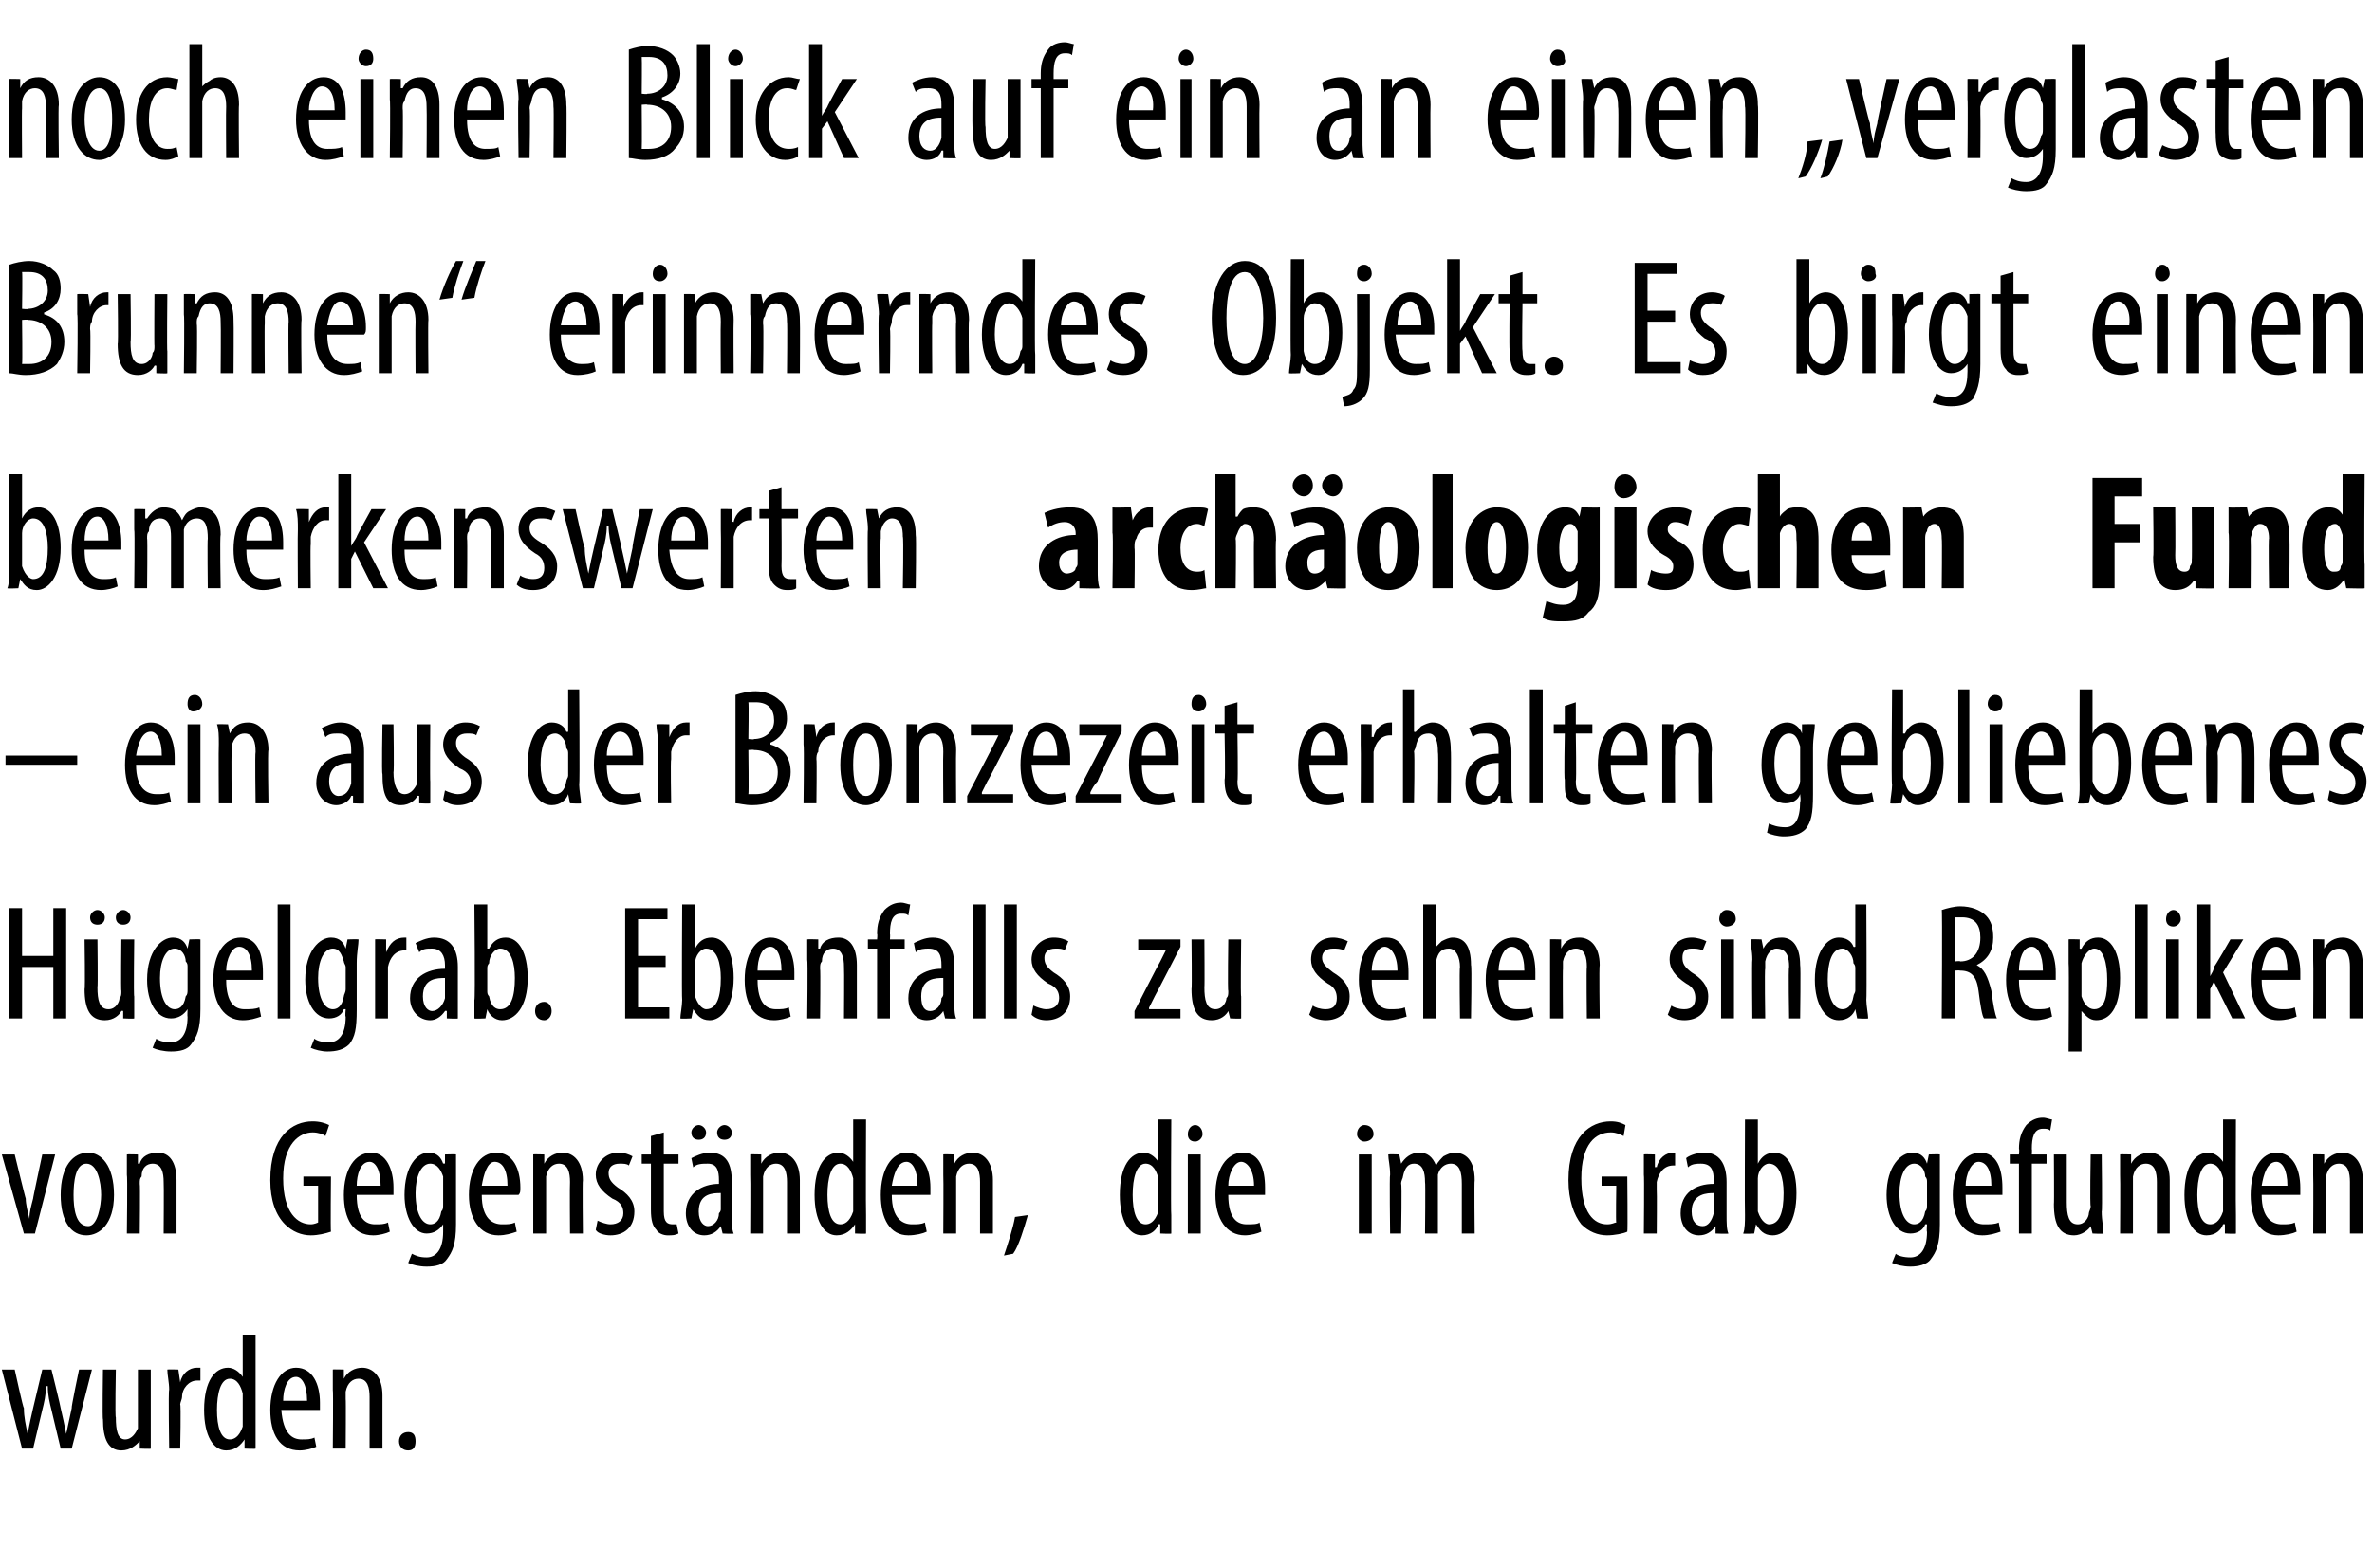
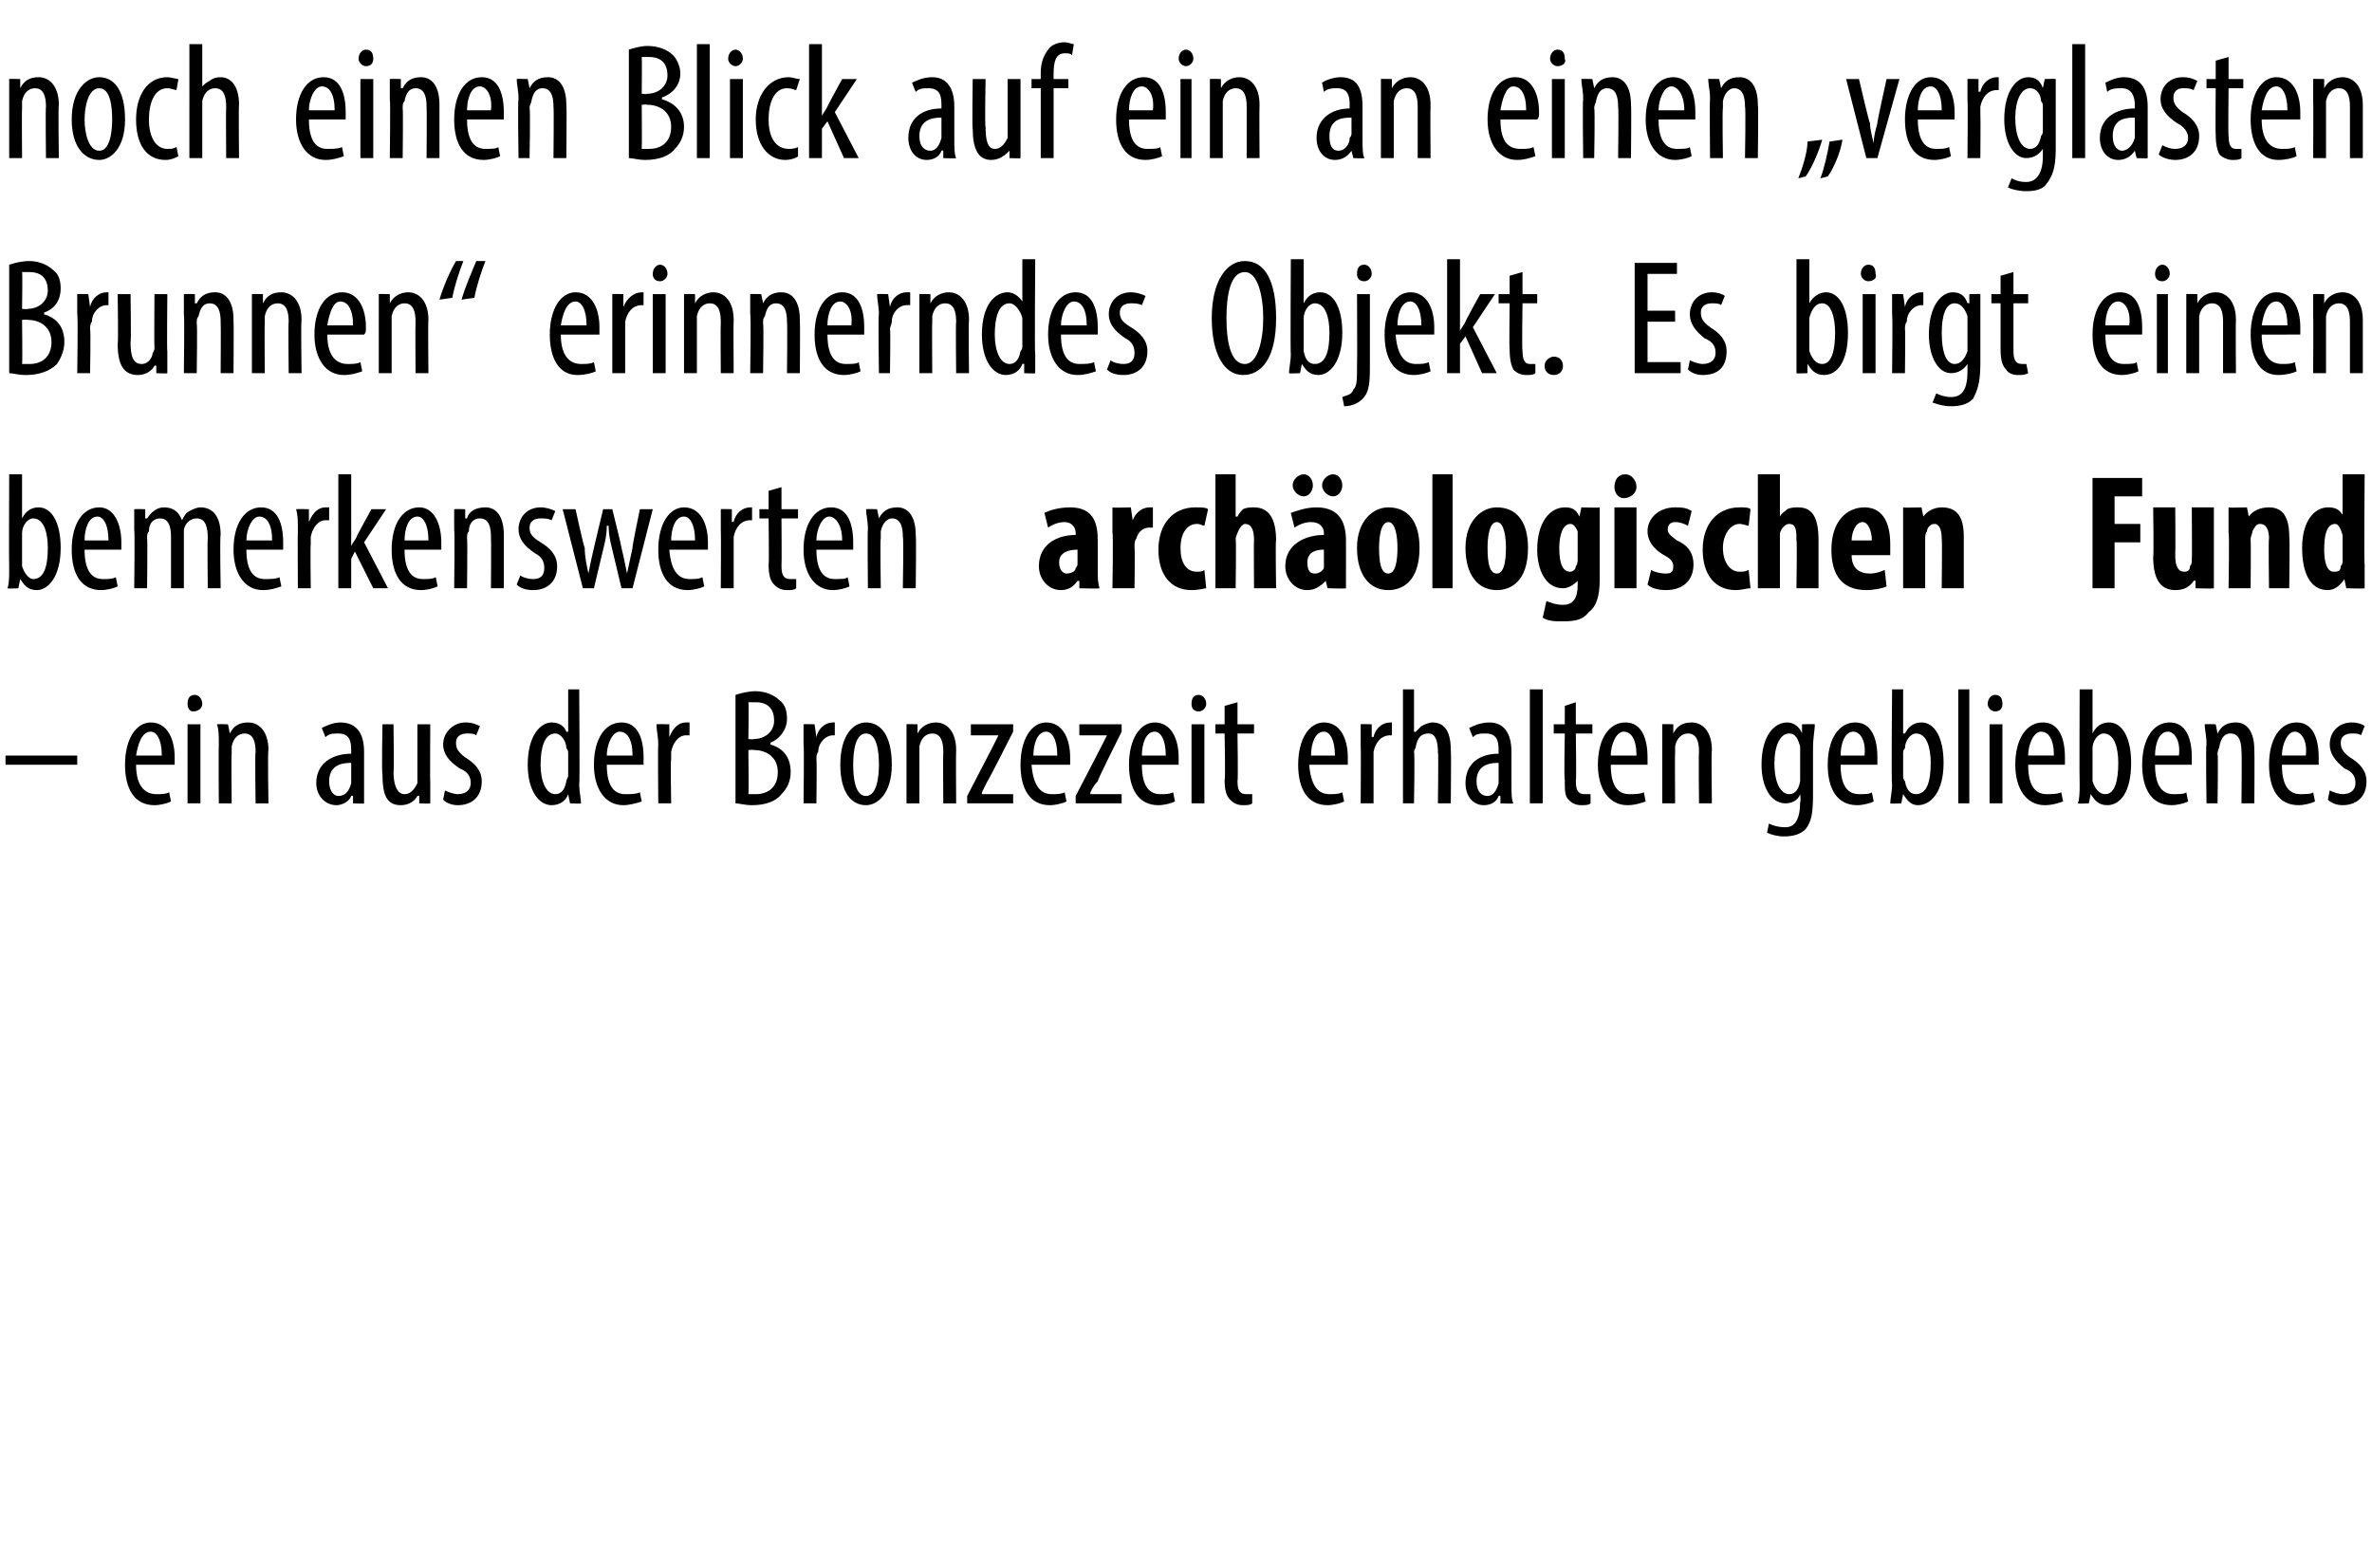
<svg xmlns="http://www.w3.org/2000/svg" version="1.1" width="129px" height="85.3px" viewBox="0 0 129 85.3">
  <desc>noch einen Blick auf ein an einen verglasten Brunnen erinnerndes Objekt Es birgt einen bemerkenswerten arch ologis</desc>
  <defs />
  <g id="Polygon109010">
-     <path d="m.8 74.5s.46 2.11.5 2.1c0 .5.1.9.2 1.4c.1-.5.2-1 .3-1.4l.5-2.1h.5s.51 2.06.5 2.1c.1.4.2.9.3 1.4l.3-1.4c-.04-.01.4-2.1.4-2.1h.7l-1.1 4.3h-.6l-.5-2.1c-.1-.4-.2-.8-.2-1.3h-.1c0 .5-.1.9-.2 1.3l-.5 2.1h-.6L.1 74.5h.7zm7.4 3.1v1.2c.03.03-.6 0-.6 0v-.4s-.04-.03 0 0c-.2.2-.5.5-1 .5c-.7 0-1-.6-1-1.7c-.04.03 0-2.7 0-2.7h.7s-.05 2.63 0 2.6c0 .7.1 1.2.5 1.2c.4 0 .6-.4.7-.6v-3.2h.7v3.1zm1-2c0-.4-.1-.8-.1-1.1c.02-.02.6 0 .6 0l.1.7s-.01-.04 0 0c.1-.5.5-.8.9-.8h.2v.7h-.2c-.4 0-.8.4-.8.9c0 .1-.1.3-.1.4c.05.02 0 2.4 0 2.4h-.6s-.05-3.2 0-3.2zm4.7-3v6.2c.02.03-.6 0-.6 0v-.5s-.04-.02 0 0c-.2.3-.5.6-1 .6c-.7 0-1.2-.8-1.2-2.2c0-1.6.6-2.3 1.3-2.3c.3 0 .6.2.8.5c-.01.03 0 0 0 0v-2.3h.7zm-.7 3.5v-.3c-.1-.4-.3-.8-.7-.8c-.5 0-.7.8-.7 1.7c0 .9.2 1.6.7 1.6c.2 0 .5-.1.7-.7v-1.5zm2.1.6c.1 1.3.6 1.6 1.1 1.6c.3 0 .5 0 .7-.1l.1.5c-.2.1-.6.2-.9.2c-1.1 0-1.6-.9-1.6-2.2c0-1.4.6-2.3 1.4-2.3c.9 0 1.3.9 1.3 1.9v.4h-2.1zm1.4-.5c0-.9-.3-1.3-.6-1.3c-.5 0-.7.7-.7 1.3h1.3zm1.4-.6v-1.1c-.01-.02.6 0 .6 0v.5s.05 0 0 0c.2-.4.6-.6 1-.6c.6 0 1.1.5 1.1 1.5v2.9h-.7V76c0-.5-.1-1-.6-1c-.3 0-.6.2-.7.7v.4c.02-.01 0 2.7 0 2.7h-.7s.03-3.2 0-3.2zm3.6 2.8c0-.3.2-.5.5-.5c.3 0 .4.2.4.5c0 .3-.1.5-.4.5c-.3 0-.5-.2-.5-.5z" stroke="none" fill="#000" />
-   </g>
+     </g>
  <g id="Polygon109009">
-     <path d="m.8 62.8s.59 2.42.6 2.4c0 .3.1.7.2 1.1c0-.4.1-.7.2-1.1c-.02.02.5-2.4.5-2.4h.7l-1.1 4.3h-.6L.1 62.8h.7zM6.2 65c0 1.6-.8 2.2-1.5 2.2c-.8 0-1.4-.7-1.4-2.2c0-1.6.7-2.3 1.5-2.3c.7 0 1.4.7 1.4 2.3zM4 65c0 .7.1 1.7.8 1.7c.5 0 .7-1.1.7-1.7c0-.7-.2-1.7-.8-1.7c-.6 0-.7 1-.7 1.7zm2.9-1.1v-1.1c0-.02.6 0 .6 0v.5h.1c.1-.4.5-.6 1-.6c.6 0 1 .5 1 1.5v2.9h-.7s.02-2.78 0-2.8c0-.5-.1-1-.6-1c-.3 0-.6.2-.6.7c-.1.1-.1.2-.1.4c.03-.01 0 2.7 0 2.7h-.7s.04-3.2 0-3.2zM18 67c-.3.1-.7.2-1.1.2c-.5 0-1-.2-1.4-.6c-.5-.5-.8-1.3-.8-2.4c0-2.4 1.2-3.2 2.3-3.2c.4 0 .7.1.9.2l-.2.6c-.1-.1-.4-.2-.7-.2c-.7 0-1.6.6-1.6 2.5c0 1.9.8 2.5 1.5 2.5c.2 0 .4-.1.4-.1v-2h-.8v-.5h1.5s-.03 2.98 0 3zm1.4-2c0 1.3.5 1.6 1 1.6c.3 0 .5 0 .7-.1l.1.5c-.2.1-.6.2-.9.2c-1.1 0-1.6-.9-1.6-2.2c0-1.4.6-2.3 1.5-2.3c.8 0 1.2.9 1.2 1.9v.4h-2zm1.3-.5c0-.9-.3-1.3-.6-1.3c-.5 0-.7.7-.7 1.3h1.3zm4.1-1.7v3.8c0 1.1-.2 1.5-.5 1.9c-.2.3-.6.4-1.1.4c-.4 0-.8-.1-1-.2l.2-.5c.2.1.4.2.8.2c.5 0 .9-.4.9-1.4v-.4s-.03-.01 0 0c-.2.3-.5.5-.9.5c-.7 0-1.2-.9-1.2-2.1c0-1.6.7-2.3 1.3-2.3c.5 0 .7.3.8.6c.03-.03.1 0 .1 0v-.5s.61-.02.6 0zm-.7 1.5v-.3c-.1-.3-.3-.7-.7-.7c-.5 0-.8.7-.8 1.6c0 1.2.4 1.7.8 1.7c.2 0 .5-.1.6-.7c.1-.1.1-.2.1-.4v-1.2zm2.1.7c0 1.3.6 1.6 1.1 1.6c.3 0 .5 0 .7-.1l.1.5c-.3.1-.6.2-1 .2c-1 0-1.6-.9-1.6-2.2c0-1.4.6-2.3 1.5-2.3c.9 0 1.3.9 1.3 1.9c0 .2 0 .3-.1.4h-2zm1.4-.5c0-.9-.3-1.3-.7-1.3c-.4 0-.6.7-.7 1.3h1.4zm1.4-.6v-1.1c-.03-.02.6 0 .6 0v.5s.02 0 0 0c.2-.4.6-.6 1-.6c.6 0 1.1.5 1.1 1.5c-.03.01 0 2.9 0 2.9h-.7s-.02-2.78 0-2.8c0-.5-.1-1-.6-1c-.3 0-.6.2-.7.7v3.1h-.7v-3.2zm3.5 2.5c.2.1.5.2.7.2c.4 0 .7-.2.7-.6c0-.3-.1-.6-.6-.8c-.6-.4-.9-.8-.9-1.3c0-.7.6-1.2 1.2-1.2c.4 0 .6.1.8.2l-.2.5c-.1-.1-.3-.1-.5-.1c-.4 0-.6.2-.6.5c0 .3.1.5.5.8c.5.3.9.7.9 1.3c0 .9-.6 1.3-1.3 1.3c-.3 0-.7-.1-.8-.3l.1-.5zm3.6-4.8v1.2h.8v.5h-.8v2.6c0 .6.2.7.5.7h.2l.1.5c-.2.1-.3.1-.6.1c-.2 0-.5-.1-.6-.3c-.2-.2-.3-.5-.3-1.1v-2.5h-.5v-.5h.5v-1l.7-.2zm3.2 5.5l-.1-.4s-.01-.03 0 0c-.2.3-.5.5-.9.5c-.6 0-1-.5-1-1.2c0-1.1.9-1.6 1.8-1.6v-.2c0-.5-.1-.9-.6-.9c-.3 0-.6 0-.8.2l-.1-.5c.2-.1.6-.3 1-.3c.9 0 1.2.6 1.2 1.6v1.8c0 .4 0 .8.1 1c-.01.03-.6 0-.6 0zm-.1-2.2c-.4 0-1.2 0-1.2 1c0 .6.3.8.5.8c.3 0 .6-.3.6-.7c.1-.1.1-.2.1-.2v-.9zm-1.6-3.3c0-.2.2-.4.4-.4c.2 0 .4.2.4.4c0 .3-.2.4-.4.4c-.2 0-.4-.1-.4-.4zm1.4 0c0-.2.2-.4.4-.4c.2 0 .4.2.4.4c0 .3-.2.4-.4.4c-.2 0-.4-.1-.4-.4zm1.8 2.3v-1.1c-.02-.02.6 0 .6 0v.5s.04 0 0 0c.2-.4.6-.6 1-.6c.6 0 1.1.5 1.1 1.5v2.9h-.7v-2.8c0-.5-.1-1-.6-1c-.3 0-.6.2-.7.7v3.1h-.7s.02-3.2 0-3.2zm6.3-3s-.02 5.19 0 5.2v1c.02.03-.6 0-.6 0v-.5s-.05-.02 0 0c-.2.3-.5.6-1 .6c-.7 0-1.2-.8-1.2-2.2c0-1.6.6-2.3 1.3-2.3c.3 0 .6.2.8.5c-.02.03 0 0 0 0v-2.3h.7zm-.7 3.5v-.3c-.1-.4-.3-.8-.7-.8c-.5 0-.7.8-.7 1.7c0 .9.2 1.6.7 1.6c.2 0 .5-.1.7-.7v-1.5zm2.1.6c0 1.3.6 1.6 1.1 1.6c.3 0 .5 0 .7-.1l.1.5c-.2.1-.6.2-1 .2c-1 0-1.5-.9-1.5-2.2c0-1.4.6-2.3 1.4-2.3c.9 0 1.3.9 1.3 1.9v.4h-2.1zm1.4-.5c0-.9-.3-1.3-.6-1.3c-.5 0-.7.7-.8 1.3h1.4zm1.4-.6v-1.1c-.01-.02.6 0 .6 0v.5s.04 0 0 0c.2-.4.6-.6 1-.6c.6 0 1.1.5 1.1 1.5v2.9h-.7v-2.8c0-.5-.1-1-.6-1c-.3 0-.6.2-.7.7v3.1h-.7s.02-3.2 0-3.2zm3.3 4.4c.2-.6.5-1.5.6-2.1l.7-.1c-.2.7-.5 1.7-.8 2.1l-.5.1zm9.1-7.4s-.03 5.19 0 5.2v1c.01.03-.6 0-.6 0v-.5s-.06-.02-.1 0c-.1.3-.4.6-.9.6c-.7 0-1.2-.8-1.2-2.2c0-1.6.6-2.3 1.3-2.3c.3 0 .6.2.8.5c-.03.03 0 0 0 0v-2.3h.7zm-.7 3.5v-.3c-.1-.4-.3-.8-.7-.8c-.5 0-.7.8-.7 1.7c0 .9.2 1.6.7 1.6c.2 0 .5-.1.7-.7v-1.5zm1.6 2.7v-4.3h.7v4.3h-.7zm.8-5.4c0 .2-.2.4-.4.4c-.3 0-.4-.2-.4-.4c0-.3.2-.5.4-.5c.2 0 .4.2.4.5zm1.4 3.3c0 1.3.5 1.6 1 1.6c.3 0 .6 0 .7-.1l.1.5c-.2.1-.6.2-.9.2c-1 0-1.6-.9-1.6-2.2c0-1.4.6-2.3 1.5-2.3c.9 0 1.2.9 1.2 1.9v.4h-2zm1.4-.5c0-.9-.4-1.3-.7-1.3c-.4 0-.7.7-.7 1.3h1.4zm5.7 2.6v-4.3h.7v4.3h-.7zm.8-5.4c0 .2-.2.4-.5.4c-.2 0-.4-.2-.4-.4c0-.3.2-.5.4-.5c.3 0 .5.2.5.5zm.9 2.2c0-.5-.1-.8-.1-1.1c.03-.02.6 0 .6 0l.1.5s-.02.01 0 0c.2-.3.5-.6 1-.6c.4 0 .7.2.9.7c.1-.2.3-.4.4-.5c.2-.1.4-.2.6-.2c.6 0 1.1.4 1.1 1.5c-.03.04 0 2.9 0 2.9h-.7v-2.7c0-.6-.1-1.1-.6-1.1c-.3 0-.6.2-.7.6v3.2h-.7s.03-2.82 0-2.8c0-.5-.1-1-.6-1c-.3 0-.5.2-.6.7c0 .1-.1.2-.1.4c.05-.03 0 2.7 0 2.7h-.6s-.04-3.2 0-3.2zM88.5 67c-.2.1-.7.2-1.1.2c-.5 0-1-.2-1.4-.6c-.4-.5-.7-1.3-.7-2.4c0-2.4 1.2-3.2 2.3-3.2c.4 0 .6.1.8.2l-.1.6c-.2-.1-.4-.2-.7-.2c-.8 0-1.6.6-1.6 2.5c0 1.9.7 2.5 1.4 2.5c.3 0 .4-.1.5-.1c-.03.02 0-2 0-2h-.8v-.5h1.4s.03 2.98 0 3zm.9-3.1v-1.1c-.01-.02.6 0 .6 0v.7s.07-.04.1 0c.1-.5.5-.8.9-.8h.1v.7h-.1c-.5 0-.8.4-.9.9v.4c.02.02 0 2.4 0 2.4h-.7s.03-3.2 0-3.2zm3.9 3.2v-.4s-.04-.03 0 0c-.2.3-.5.5-.9.5c-.6 0-1-.5-1-1.2c0-1.1.8-1.6 1.8-1.6v-.2c0-.5-.1-.9-.7-.9c-.2 0-.5 0-.7.2l-.1-.5c.1-.1.5-.3 1-.3c.8 0 1.2.6 1.2 1.6v1.8c0 .4 0 .8.1 1c-.04.03-.7 0-.7 0zm-.1-2.2c-.3 0-1.2 0-1.2 1c0 .6.3.8.6.8c.3 0 .5-.3.6-.7v-1.1zm1.6 2.2c.1-.2.1-.7.1-1c-.02-.01 0-5.2 0-5.2h.7v2.4s-.01-.01 0 0c.2-.4.5-.6.9-.6c.7 0 1.2.8 1.2 2.2c0 1.6-.6 2.3-1.3 2.3c-.5 0-.7-.3-.9-.6c.01-.03 0 0 0 0l-.1.5s-.55.03-.6 0zm.8-1.5v.3c.2.6.5.7.6.7c.6 0 .8-.7.8-1.7c0-.8-.2-1.6-.8-1.6c-.3 0-.6.4-.6.8v1.5zm9.9-2.8v3.8c0 1.1-.2 1.5-.5 1.9c-.2.3-.7.4-1.1.4c-.4 0-.8-.1-1-.2l.2-.5c.1.1.4.2.8.2c.5 0 .9-.4.9-1.4c-.03.03 0-.4 0-.4h-.1c-.1.3-.4.5-.8.5c-.8 0-1.3-.9-1.3-2.1c0-1.6.8-2.3 1.4-2.3c.5 0 .7.3.8.6c.01-.03 0 0 0 0l.1-.5s.59-.02.6 0zm-.7 1.5c0-.1 0-.2-.1-.3c0-.3-.2-.7-.6-.7c-.5 0-.8.7-.8 1.6c0 1.2.4 1.7.8 1.7c.2 0 .5-.1.6-.7c.1-.1.1-.2.1-.4v-1.2zm2.1.7c0 1.3.5 1.6 1 1.6c.3 0 .6 0 .8-.1l.1.5c-.3.1-.6.2-1 .2c-1 0-1.6-.9-1.6-2.2c0-1.4.6-2.3 1.5-2.3c.9 0 1.2.9 1.2 1.9v.4h-2zm1.4-.5c0-.9-.3-1.3-.7-1.3c-.4 0-.7.7-.7 1.3h1.4zm1.5 2.6v-3.8h-.5v-.5h.5s.03-.29 0-.3c0-.5.1-.9.4-1.3c.3-.3.6-.4.9-.4c.2 0 .4.1.5.1l-.1.6c-.1-.1-.2-.1-.4-.1c-.5 0-.6.5-.6 1.1c.02.01 0 .3 0 .3h.8v.5h-.8v3.8h-.7zm4.5-1.2c0 .5.1.9.1 1.2c-.02.03-.6 0-.6 0l-.1-.4s.01-.03 0 0c-.1.2-.5.5-.9.5c-.8 0-1.1-.6-1.1-1.7c.02.03 0-2.7 0-2.7h.7v2.6c0 .7.1 1.2.6 1.2c.4 0 .6-.4.6-.6c0-.1.1-.2.1-.4c-.05.05 0-2.8 0-2.8h.6s.04 3.14 0 3.1zm1-2v-1.1c-.02-.02.6 0 .6 0v.5s.04 0 0 0c.2-.4.6-.6 1-.6c.6 0 1.1.5 1.1 1.5v2.9h-.7v-2.8c0-.5-.1-1-.6-1c-.3 0-.6.2-.7.7v3.1h-.7s.02-3.2 0-3.2zm6.3-3s-.02 5.19 0 5.2v1c.01.03-.6 0-.6 0v-.5s-.05-.02-.1 0c-.1.3-.4.6-.9.6c-.7 0-1.2-.8-1.2-2.2c0-1.6.6-2.3 1.3-2.3c.3 0 .6.2.8.5c-.02.03 0 0 0 0v-2.3h.7zm-.7 3.5v-.3c-.1-.4-.3-.8-.7-.8c-.5 0-.7.8-.7 1.7c0 .9.2 1.6.7 1.6c.2 0 .5-.1.7-.7v-1.5zm2.1.6c0 1.3.6 1.6 1.1 1.6c.3 0 .5 0 .7-.1l.1.5c-.2.1-.6.2-1 .2c-1 0-1.5-.9-1.5-2.2c0-1.4.6-2.3 1.4-2.3c.9 0 1.3.9 1.3 1.9v.4H123zm1.4-.5c0-.9-.3-1.3-.6-1.3c-.5 0-.7.7-.8 1.3h1.4zm1.4-.6v-1.1c-.02-.02.6 0 .6 0v.5s.04 0 0 0c.2-.4.6-.6 1-.6c.6 0 1.1.5 1.1 1.5v2.9h-.7v-2.8c0-.5-.1-1-.6-1c-.3 0-.6.2-.7.7v3.1h-.7s.02-3.2 0-3.2z" stroke="none" fill="#000" />
-   </g>
+     </g>
  <g id="Polygon109008">
-     <path d="m1.2 49.4v2.6h1.7v-2.6h.7v6h-.7v-2.8H1.2v2.8h-.7v-6h.7zm6.1 4.8v1.2c0 .03-.6 0-.6 0v-.4s-.07-.03-.1 0c-.1.2-.4.5-.9.5c-.8 0-1.1-.6-1.1-1.7c.04.03 0-2.7 0-2.7h.7s.03 2.63 0 2.6c0 .7.1 1.2.6 1.2c.4 0 .6-.4.6-.6c.1-.1.1-.2.1-.4c-.03.05 0-2.8 0-2.8h.7s-.04 3.14 0 3.1zm-2.4-4.3c0-.2.2-.4.4-.4c.2 0 .4.2.4.4c0 .3-.2.4-.4.4c-.2 0-.4-.1-.4-.4zm1.4 0c0-.2.2-.4.4-.4c.2 0 .4.2.4.4c0 .3-.2.4-.4.4c-.2 0-.4-.1-.4-.4zm4.6 1.2v3.8c0 1.1-.2 1.5-.5 1.9c-.2.3-.6.4-1.1.4c-.4 0-.8-.1-1-.2l.2-.5c.1.1.4.2.8.2c.5 0 .9-.4.9-1.4c-.02.03 0-.4 0-.4c0 0-.04-.01 0 0c-.2.3-.5.5-.9.5c-.8 0-1.3-.9-1.3-2.1c0-1.6.8-2.3 1.4-2.3c.5 0 .7.3.8.6c.02-.03 0 0 0 0l.1-.5s.6-.02.6 0zm-.7 1.5c0-.1 0-.2-.1-.3c0-.3-.2-.7-.6-.7c-.5 0-.8.7-.8 1.6c0 1.2.4 1.7.8 1.7c.2 0 .5-.1.6-.7c.1-.1.1-.2.1-.4v-1.2zm2.1.7c0 1.3.5 1.6 1 1.6c.3 0 .6 0 .8-.1l.1.5c-.3.1-.6.2-1 .2c-1 0-1.6-.9-1.6-2.2c0-1.4.6-2.3 1.5-2.3c.9 0 1.2.9 1.2 1.9v.4h-2zm1.4-.5c0-.9-.3-1.3-.7-1.3c-.4 0-.7.7-.7 1.3h1.4zm1.4-3.6h.7v6.2h-.7v-6.2zm4.4 1.9c0 .3-.1.7-.1 1.3v2.5c0 1.1-.1 1.5-.4 1.9c-.3.3-.7.4-1.2.4c-.3 0-.7-.1-.9-.2l.2-.5c.1.1.4.2.8.2c.5 0 .9-.4.9-1.4c-.04.03 0-.4 0-.4h-.1c-.1.3-.4.5-.8.5c-.8 0-1.3-.9-1.3-2.1c0-1.6.8-2.3 1.4-2.3c.5 0 .7.3.8.6c0-.03 0 0 0 0l.1-.5s.58-.02.6 0zm-.7 1.5c0-.1-.1-.2-.1-.3c-.1-.3-.2-.7-.6-.7c-.5 0-.8.7-.8 1.6c0 1.2.4 1.7.8 1.7c.2 0 .5-.1.6-.7c0-.1.1-.2.1-.4v-1.2zm1.6-.4v-1.1c-.04-.02.6 0 .6 0v.7s.03-.04 0 0c.2-.5.5-.8 1-.8h.1v.7h-.1c-.5 0-.8.4-.9.9v2.8h-.7v-3.2zm3.9 3.2v-.4s-.07-.03-.1 0c-.2.3-.5.5-.8.5c-.6 0-1.1-.5-1.1-1.2c0-1.1.9-1.6 1.9-1.6v-.2c0-.5-.2-.9-.7-.9c-.3 0-.5 0-.7.2l-.2-.5c.2-.1.6-.3 1-.3c.9 0 1.3.6 1.3 1.6v2.8c.03.03-.6 0-.6 0zm-.1-2.2c-.4 0-1.2 0-1.2 1c0 .6.3.8.5.8c.3 0 .6-.3.7-.7v-1.1zm1.6 2.2v-1c.05-.01 0-5.2 0-5.2h.7v2.4h.1c.2-.4.5-.6.9-.6c.7 0 1.2.8 1.2 2.2c0 1.6-.7 2.3-1.4 2.3c-.4 0-.7-.3-.8-.6c-.02-.03 0 0 0 0l-.1.5s-.59.03-.6 0zm.7-1.5c0 .1 0 .2.1.3c.1.6.4.7.6.7c.6 0 .8-.7.8-1.7c0-.8-.2-1.6-.8-1.6c-.3 0-.6.4-.6.8c-.1.1-.1.2-.1.3v1.2zm2.6 1.1c0-.3.2-.5.5-.5c.2 0 .4.2.4.5c0 .3-.2.5-.4.5c-.3 0-.5-.2-.5-.5zm7.1-2.4h-1.5v2.2h1.7v.6H34v-6h2.3v.6h-1.6v2h1.5v.6zm.8 2.8c0-.2.1-.7.1-1c-.03-.01 0-5.2 0-5.2h.7v2.4s-.02-.01 0 0c.2-.4.5-.6.9-.6c.7 0 1.2.8 1.2 2.2c0 1.6-.7 2.3-1.3 2.3c-.5 0-.7-.3-.9-.6c0-.03 0 0 0 0l-.1.5s-.56.03-.6 0zm.8-1.5v.3c.2.6.5.7.6.7c.6 0 .8-.7.8-1.7c0-.8-.2-1.6-.8-1.6c-.3 0-.6.4-.6.8v1.5zm3.4-.6c0 1.3.5 1.6 1 1.6c.3 0 .5 0 .7-.1l.1.5c-.2.1-.6.2-.9.2c-1.1 0-1.6-.9-1.6-2.2c0-1.4.6-2.3 1.4-2.3c.9 0 1.3.9 1.3 1.9v.4h-2zm1.3-.5c0-.9-.3-1.3-.6-1.3c-.5 0-.7.7-.7 1.3h1.3zm1.4-.6v-1.1c0-.02.6 0 .6 0v.5h.1c.1-.4.5-.6 1-.6c.6 0 1 .5 1 1.5v2.9h-.7s.02-2.78 0-2.8c0-.5-.1-1-.6-1c-.3 0-.6.2-.6.7c-.1.1-.1.2-.1.4c.03-.01 0 2.7 0 2.7h-.7s.04-3.2 0-3.2zm3.8 3.2v-3.8h-.5v-.5h.5s.03-.29 0-.3c0-.5.1-.9.4-1.3c.3-.3.6-.4.9-.4c.2 0 .4.1.5.1l-.1.6c-.1-.1-.2-.1-.4-.1c-.5 0-.6.5-.6 1.1c.02.01 0 .3 0 .3h.8v.5h-.8v3.8h-.7zm3.7 0l-.1-.4s-.02-.03 0 0c-.2.3-.5.5-.9.5c-.6 0-1-.5-1-1.2c0-1.1.9-1.6 1.8-1.6v-.2c0-.5-.1-.9-.7-.9c-.2 0-.5 0-.7.2l-.1-.5c.2-.1.6-.3 1-.3c.9 0 1.2.6 1.2 1.6v1.8c0 .4 0 .8.1 1c-.02.03-.6 0-.6 0zm-.1-2.2c-.4 0-1.2 0-1.2 1c0 .6.2.8.5.8c.3 0 .6-.3.6-.7c.1-.1.1-.2.1-.2v-.9zm1.6-4h.7v6.2h-.7v-6.2zm1.7 0h.7v6.2h-.7v-6.2zm1.6 5.5c.2.1.5.2.7.2c.4 0 .7-.2.7-.6c0-.3-.1-.6-.6-.8c-.6-.4-.9-.8-.9-1.3c0-.7.6-1.2 1.2-1.2c.4 0 .6.1.8.2l-.2.5c-.1-.1-.3-.1-.5-.1c-.4 0-.6.2-.6.5c0 .3.1.5.5.8c.5.3.9.7.9 1.3c0 .9-.6 1.3-1.3 1.3c-.3 0-.6-.1-.8-.3l.1-.5zm5.5.3s1.37-2.68 1.4-2.7l.3-.6c.02-.03 0 0 0 0h-1.5v-.6h2.3v.4s-1.38 2.69-1.4 2.7l-.3.6c-.03.04 0 .1 0 .1h1.7v.5h-2.5v-.4zm5.8-.8v1.2c-.01.03-.6 0-.6 0l-.1-.4s.03-.03 0 0c-.1.2-.4.5-.9.5c-.8 0-1.1-.6-1.1-1.7c.03.03 0-2.7 0-2.7h.7s.02 2.63 0 2.6c0 .7.1 1.2.6 1.2c.4 0 .6-.4.6-.6c.1-.1.1-.2.1-.4c-.04.05 0-2.8 0-2.8h.7s-.04 3.14 0 3.1zm3.9.5c.1.1.4.2.7.2c.4 0 .6-.2.6-.6c0-.3-.1-.6-.5-.8c-.6-.4-.9-.8-.9-1.3c0-.7.5-1.2 1.2-1.2c.3 0 .6.1.8.2l-.2.5c-.2-.1-.4-.1-.6-.1c-.4 0-.6.2-.6.5c0 .3.2.5.6.8c.5.3.9.7.9 1.3c0 .9-.6 1.3-1.3 1.3c-.3 0-.7-.1-.9-.3l.2-.5zm3.2-1.4c0 1.3.5 1.6 1 1.6c.3 0 .6 0 .8-.1l.1.5c-.3.1-.7.2-1 .2c-1 0-1.6-.9-1.6-2.2c0-1.4.6-2.3 1.5-2.3c.9 0 1.2.9 1.2 1.9v.4h-2zm1.4-.5c0-.9-.4-1.3-.7-1.3c-.4 0-.7.7-.7 1.3h1.4zm1.4-3.6h.7v2.3s-.01.04 0 0l.3-.3c.2-.1.4-.2.6-.2c.6 0 1 .4 1 1.5c.05.04 0 2.9 0 2.9h-.6s-.04-2.78 0-2.8c0-.5-.2-1-.6-1c-.4 0-.6.2-.7.7v.3c-.03.01 0 2.8 0 2.8h-.7v-6.2zm4.1 4.1c0 1.3.5 1.6 1 1.6c.3 0 .6 0 .8-.1l.1.5c-.3.1-.6.2-1 .2c-1 0-1.6-.9-1.6-2.2c0-1.4.6-2.3 1.5-2.3c.9 0 1.2.9 1.2 1.9v.4h-2zm1.4-.5c0-.9-.3-1.3-.7-1.3c-.4 0-.7.7-.7 1.3h1.4zm1.4-.6v-1.1c-.05-.02.6 0 .6 0v.5s.01 0 0 0c.2-.4.5-.6 1-.6c.6 0 1.1.5 1.1 1.5c-.04.01 0 2.9 0 2.9h-.7s-.03-2.78 0-2.8c0-.5-.1-1-.6-1c-.3 0-.6.2-.7.7v.4c-.02-.01 0 2.7 0 2.7h-.7v-3.2zm6.6 2.5c.1.1.4.2.7.2c.4 0 .6-.2.6-.6c0-.3-.1-.6-.5-.8c-.6-.4-.9-.8-.9-1.3c0-.7.5-1.2 1.2-1.2c.3 0 .6.1.8.2l-.2.5c-.2-.1-.4-.1-.6-.1c-.4 0-.5.2-.5.5c0 .3.1.5.5.8c.5.3.9.7.9 1.3c0 .9-.6 1.3-1.3 1.3c-.3 0-.7-.1-.9-.3l.2-.5zm2.7.7v-4.3h.7v4.3h-.7zm.8-5.4c0 .2-.2.4-.5.4c-.2 0-.4-.2-.4-.4c0-.3.2-.5.4-.5c.3 0 .5.2.5.5zm.9 2.2c0-.5-.1-.8-.1-1.1c.03-.02.6 0 .6 0l.1.5s-.01 0 0 0c.2-.4.5-.6 1-.6c.6 0 1 .5 1 1.5c.04.01 0 2.9 0 2.9h-.6s-.05-2.78 0-2.8c0-.5-.1-1-.7-1c-.2 0-.5.2-.6.7v.4c-.04-.01 0 2.7 0 2.7h-.7s-.03-3.2 0-3.2zm6.2-3s.03 5.19 0 5.2c0 .3.1.8.1 1c-.03.03-.6 0-.6 0l-.1-.5s0-.02 0 0c-.1.3-.4.6-.9.6c-.7 0-1.3-.8-1.3-2.2c0-1.6.7-2.3 1.3-2.3c.4 0 .7.2.8.5c.03.03.1 0 .1 0v-2.3h.6zm-.6 3.5c0-.1 0-.2-.1-.3c0-.4-.3-.8-.6-.8c-.6 0-.8.8-.8 1.7c0 .9.3 1.6.8 1.6c.2 0 .5-.1.6-.7c0-.1.1-.2.1-.3v-1.2zm4.7-3.2c.3-.1.7-.2 1-.2c.6 0 1.1.2 1.4.5c.3.3.4.7.4 1.2c0 .7-.3 1.2-.9 1.5c.4.2.6.6.8 1.4c.1.8.2 1.3.3 1.5h-.7c-.1-.1-.2-.7-.3-1.5c-.1-.8-.4-1.1-1-1.1c0-.02-.3 0-.3 0v2.6h-.7s.04-5.94 0-5.9zm.7 2.8s.32-.04.3 0c.7 0 1.1-.5 1.1-1.3c0-.7-.3-1.1-1-1.1h-.4c.03.03 0 2.4 0 2.4zm3.5 1c0 1.3.5 1.6 1 1.6c.3 0 .5 0 .7-.1l.1.5c-.2.1-.6.2-.9.2c-1.1 0-1.6-.9-1.6-2.2c0-1.4.6-2.3 1.4-2.3c.9 0 1.3.9 1.3 1.9v.4h-2zm1.3-.5c0-.9-.3-1.3-.6-1.3c-.5 0-.7.7-.7 1.3h1.3zm1.4-.4v-1.3c-.01-.02.6 0 .6 0v.5s.06.03.1 0c.2-.4.5-.6.9-.6c.7 0 1.2.8 1.2 2.2c0 1.7-.6 2.3-1.3 2.3c-.4 0-.6-.3-.8-.5c.04 0 0 0 0 0v2.2h-.7s.03-4.77 0-4.8zm.7 1.4v.4c.2.6.5.7.7.7c.6 0 .7-.8.7-1.6c0-.9-.2-1.7-.7-1.7c-.3 0-.6.4-.7.8v1.4zm2.9-4.6h.7v6.2h-.7v-6.2zm1.7 6.2v-4.3h.7v4.3h-.7zm.8-5.4c0 .2-.2.4-.4.4c-.3 0-.4-.2-.4-.4c0-.3.2-.5.4-.5c.2 0 .4.2.4.5zm1.6 3.1c.1-.2.2-.3.2-.5c.04.01.9-1.5.9-1.5h.7l-1.1 1.8l1.2 2.5h-.7l-1-2l-.2.4v1.6h-.7v-6.2h.7v3.9zm2.8.2c0 1.3.6 1.6 1.1 1.6c.3 0 .5 0 .7-.1l.1.5c-.2.1-.6.2-1 .2c-1 0-1.5-.9-1.5-2.2c0-1.4.6-2.3 1.4-2.3c.9 0 1.3.9 1.3 1.9v.4H123zm1.4-.5c0-.9-.3-1.3-.6-1.3c-.5 0-.7.7-.8 1.3h1.4zm1.4-.6v-1.1c-.02-.02.6 0 .6 0v.5s.04 0 0 0c.2-.4.6-.6 1-.6c.6 0 1.1.5 1.1 1.5v2.9h-.7v-2.8c0-.5-.1-1-.6-1c-.3 0-.6.2-.7.7v3.1h-.7s.02-3.2 0-3.2z" stroke="none" fill="#000" />
-   </g>
+     </g>
  <g id="Polygon109007">
    <path d="m4.2 41.1v.5H.3v-.5h3.9zm3.2.5c0 1.3.6 1.6 1.1 1.6c.3 0 .5 0 .7-.1l.1.5c-.2.1-.6.2-.9.2c-1.1 0-1.6-.9-1.6-2.2c0-1.4.6-2.3 1.4-2.3c.9 0 1.3.9 1.3 1.9v.4H7.4zm1.4-.5c0-.9-.3-1.3-.6-1.3c-.5 0-.7.7-.8 1.3h1.4zm1.4 2.6v-4.3h.7v4.3h-.7zm.8-5.4c0 .2-.2.4-.5.4c-.2 0-.3-.2-.3-.4c0-.3.1-.5.4-.5c.2 0 .4.2.4.5zm.9 2.2c0-.5 0-.8-.1-1.1c.04-.02.6 0 .6 0l.1.5c.2-.4.5-.6 1-.6c.6 0 1.1.5 1.1 1.5c-.05.01 0 2.9 0 2.9h-.7s-.04-2.78 0-2.8c0-.5-.1-1-.6-1c-.3 0-.6.2-.7.7v.4c-.03-.01 0 2.7 0 2.7h-.7s-.02-3.2 0-3.2zm7.3 3.2v-.4s-.06-.03-.1 0c-.1.3-.5.5-.8.5c-.6 0-1.1-.5-1.1-1.2c0-1.1.9-1.6 1.9-1.6v-.2c0-.5-.1-.9-.7-.9c-.3 0-.5 0-.7.2l-.2-.5c.2-.1.6-.3 1-.3c.9 0 1.3.6 1.3 1.6v2.8c.04.03-.6 0-.6 0zm-.1-2.2c-.3 0-1.2 0-1.2 1c0 .6.3.8.5.8c.4 0 .6-.3.7-.7v-1.1zm4.3 1v1.2c.01.03-.6 0-.6 0v-.4s-.05-.03-.1 0c-.1.2-.4.5-.9.5c-.8 0-1-.6-1-1.7c-.05.03 0-2.7 0-2.7h.6s.04 2.63 0 2.6c0 .7.2 1.2.6 1.2c.4 0 .6-.4.7-.6v-3.2h.7s-.02 3.14 0 3.1zm.8.5c.2.1.5.2.7.2c.4 0 .7-.2.7-.6c0-.3-.1-.6-.6-.8c-.6-.4-.9-.8-.9-1.3c0-.7.6-1.2 1.2-1.2c.4 0 .6.1.8.2l-.2.5c-.1-.1-.3-.1-.5-.1c-.4 0-.6.2-.6.5c0 .3.1.5.5.8c.5.3.9.7.9 1.3c0 .9-.6 1.3-1.3 1.3c-.3 0-.6-.1-.8-.3l.1-.5zm7.3-5.5s.04 5.19 0 5.2c0 .3.1.8.1 1c-.02.03-.6 0-.6 0l-.1-.5s.01-.02 0 0c-.1.3-.4.6-.9.6c-.7 0-1.3-.8-1.3-2.2c0-1.6.7-2.3 1.3-2.3c.4 0 .7.2.8.5c.04.03.1 0 .1 0v-2.3h.6zm-.6 3.5c0-.1 0-.2-.1-.3c0-.4-.3-.8-.6-.8c-.6 0-.8.8-.8 1.7c0 .9.3 1.6.8 1.6c.2 0 .5-.1.6-.7c0-.1.1-.2.1-.3V41zm2.1.6c0 1.3.5 1.6 1 1.6c.3 0 .6 0 .8-.1l.1.5c-.3.1-.7.2-1 .2c-1 0-1.6-.9-1.6-2.2c0-1.4.6-2.3 1.5-2.3c.9 0 1.2.9 1.2 1.9v.4h-2zm1.4-.5c0-.9-.3-1.3-.7-1.3c-.4 0-.7.7-.7 1.3h1.4zm1.4-.6c0-.4-.1-.8-.1-1.1c.03-.02.7 0 .7 0v.7s.01-.04 0 0c.2-.5.5-.8.9-.8h.2v.7h-.2c-.4 0-.7.4-.8.9v.4c-.04.02 0 2.4 0 2.4h-.7s-.03-3.2 0-3.2zm4.2-2.7c.3-.1.7-.2 1.1-.2c.5 0 1 .2 1.3.5c.3.2.4.6.4 1c0 .6-.4 1.1-.9 1.3v.1c.7.2 1.1.7 1.1 1.5c0 .5-.2.9-.5 1.2c-.3.4-.9.6-1.6.6c-.4 0-.7-.1-.9-.1v-5.9zm.7 2.4s.34.04.3 0c.6 0 1.1-.4 1.1-1c0-.6-.3-1-1-1h-.4c.03.02 0 2 0 2zm0 3h.4c.7 0 1.2-.4 1.2-1.2c0-.8-.6-1.2-1.3-1.2c.03-.03-.3 0-.3 0c0 0 .03 2.38 0 2.4zm3-2.7v-1.1c.01-.02.6 0 .6 0l.1.7s-.02-.04 0 0c.1-.5.5-.8.9-.8h.1v.7h-.1c-.4 0-.8.4-.8.9c-.1.1-.1.3-.1.4c.03.02 0 2.4 0 2.4h-.7s.04-3.2 0-3.2zm4.8 1.1c0 1.6-.8 2.2-1.4 2.2c-.8 0-1.4-.7-1.4-2.2c0-1.6.7-2.3 1.4-2.3c.8 0 1.4.7 1.4 2.3zm-2.1 0c0 .7.1 1.7.7 1.7c.6 0 .7-1.1.7-1.7c0-.7-.1-1.7-.7-1.7c-.6 0-.7 1-.7 1.7zm2.9-1.1v-1.1c-.03-.02.6 0 .6 0v.5s.02 0 0 0c.2-.4.6-.6 1-.6c.6 0 1.1.5 1.1 1.5c-.02.01 0 2.9 0 2.9h-.7s-.02-2.78 0-2.8c0-.5-.1-1-.6-1c-.3 0-.6.2-.7.7v3.1h-.7v-3.2zm3.3 2.8l1.4-2.7l.3-.6c.03-.03 0 0 0 0h-1.5v-.6h2.3v.4s-1.36 2.69-1.4 2.7l-.3.6v.1h1.7v.5h-2.5v-.4zm3.5-1.7c.1 1.3.6 1.6 1.1 1.6c.3 0 .5 0 .7-.1l.1.5c-.2.1-.6.2-.9.2c-1.1 0-1.6-.9-1.6-2.2c0-1.4.6-2.3 1.4-2.3c.9 0 1.3.9 1.3 1.9v.4h-2.1zm1.4-.5c0-.9-.3-1.3-.6-1.3c-.5 0-.7.7-.7 1.3h1.3zm1 2.2l1.4-2.7l.3-.6c.05-.03 0 0 0 0h-1.5v-.6h2.3v.4s-1.35 2.69-1.3 2.7c-.2.2-.3.4-.4.6v.1h1.7v.5h-2.5v-.4zm3.6-1.7c0 1.3.5 1.6 1 1.6c.3 0 .5 0 .7-.1l.1.5c-.2.1-.6.2-.9.2c-1.1 0-1.6-.9-1.6-2.2c0-1.4.6-2.3 1.4-2.3c.9 0 1.3.9 1.3 1.9v.4h-2zm1.3-.5c0-.9-.3-1.3-.6-1.3c-.5 0-.7.7-.7 1.3h1.3zm1.4 2.6v-4.3h.7v4.3h-.7zm.8-5.4c0 .2-.2.4-.4.4c-.3 0-.4-.2-.4-.4c0-.3.1-.5.4-.5c.2 0 .4.2.4.5zm1.7-.1v1.2h.9v.5h-.9s.04 2.59 0 2.6c0 .6.2.7.5.7h.3v.5c-.1.1-.3.1-.5.1c-.3 0-.5-.1-.7-.3c-.2-.2-.3-.5-.3-1.1c.05.03 0-2.5 0-2.5h-.5v-.5h.5v-1l.7-.2zm3.9 3.4c.1 1.3.6 1.6 1.1 1.6c.3 0 .5 0 .7-.1l.1.5c-.2.1-.6.2-.9.2c-1.1 0-1.6-.9-1.6-2.2c0-1.4.6-2.3 1.4-2.3c.9 0 1.3.9 1.3 1.9v.4h-2.1zm1.4-.5c0-.9-.3-1.3-.6-1.3c-.5 0-.7.7-.7 1.3h1.3zm1.4-.6v-1.1c-.02-.02.6 0 .6 0v.7s.05-.04.1 0c.1-.5.5-.8.9-.8h.1v.7h-.1c-.5 0-.8.4-.9.9v2.8h-.7s.02-3.2 0-3.2zm2.3-3h.6v2.3s.07.04.1 0l.3-.3c.2-.1.4-.2.6-.2c.6 0 1 .4 1 1.5c.03.04 0 2.9 0 2.9h-.7s.04-2.78 0-2.8c0-.5-.1-1-.5-1c-.4 0-.6.2-.7.7c0 .1-.1.2-.1.3c.05.01 0 2.8 0 2.8h-.6v-6.2zm5.3 6.2v-.4s-.05-.03-.1 0c-.1.3-.4.5-.8.5c-.6 0-1-.5-1-1.2c0-1.1.8-1.6 1.8-1.6v-.2c0-.5-.1-.9-.7-.9c-.3 0-.5 0-.7.2l-.2-.5c.2-.1.6-.3 1.1-.3c.8 0 1.2.6 1.2 1.6v1.8c0 .4 0 .8.1 1c-.05.03-.7 0-.7 0zm-.1-2.2c-.3 0-1.2 0-1.2 1c0 .6.3.8.6.8c.3 0 .5-.3.6-.7v-1.1zm1.7-4h.7v6.2h-.7v-6.2zm2.5.7v1.2h.9v.5h-.9s.04 2.59 0 2.6c0 .6.2.7.5.7h.3v.5c-.1.1-.3.1-.5.1c-.3 0-.5-.1-.7-.3c-.2-.2-.2-.5-.2-1.1c-.05.03 0-2.5 0-2.5h-.6v-.5h.6v-1l.6-.2zm1.9 3.4c0 1.3.5 1.6 1 1.6c.3 0 .6 0 .8-.1l.1.5c-.3.1-.6.2-1 .2c-1 0-1.6-.9-1.6-2.2c0-1.4.6-2.3 1.5-2.3c.9 0 1.2.9 1.2 1.9v.4h-2zm1.4-.5c0-.9-.3-1.3-.7-1.3c-.4 0-.7.7-.7 1.3h1.4zm1.4-.6v-1.1c-.05-.02.6 0 .6 0v.5s.01 0 0 0c.2-.4.5-.6 1-.6c.6 0 1.1.5 1.1 1.5c-.04.01 0 2.9 0 2.9h-.7s-.03-2.78 0-2.8c0-.5-.1-1-.6-1c-.3 0-.6.2-.7.7v.4c-.02-.01 0 2.7 0 2.7h-.7v-3.2zm8.3-1.1c0 .3-.1.7-.1 1.3v2.5c0 1.1-.1 1.5-.4 1.9c-.3.3-.7.4-1.2.4c-.3 0-.7-.1-.9-.2l.1-.5c.2.1.5.2.9.2c.5 0 .8-.4.8-1.4c.05.03 0-.4 0-.4c0 0 .03-.01 0 0c-.1.3-.4.5-.8.5c-.8 0-1.3-.9-1.3-2.1c0-1.6.7-2.3 1.4-2.3c.4 0 .7.3.8.6c-.01-.03 0 0 0 0v-.5s.66-.02.7 0zm-.8 1.5v-.3c-.1-.3-.2-.7-.6-.7c-.5 0-.8.7-.8 1.6c0 1.2.4 1.7.8 1.7c.2 0 .5-.1.6-.7v-1.6zm2.2.7c0 1.3.5 1.6 1 1.6c.3 0 .6 0 .7-.1l.1.5c-.2.1-.6.2-.9.2c-1.1 0-1.6-.9-1.6-2.2c0-1.4.6-2.3 1.5-2.3c.9 0 1.2.9 1.2 1.9v.4h-2zm1.3-.5c.1-.9-.3-1.3-.6-1.3c-.5 0-.7.7-.7 1.3h1.3zm1.4 2.6c0-.2.1-.7.1-1c-.05-.01 0-5.2 0-5.2h.6v2.4h.1c.2-.4.5-.6.9-.6c.7 0 1.2.8 1.2 2.2c0 1.6-.7 2.3-1.4 2.3c-.4 0-.6-.3-.8-.6c-.02-.03 0 0 0 0l-.1.5s-.59.03-.6 0zm.7-1.5c0 .1 0 .2.1.3c.1.6.4.7.6.7c.6 0 .8-.7.8-1.7c0-.8-.2-1.6-.8-1.6c-.3 0-.6.4-.6.8c-.1.1-.1.2-.1.3v1.2zm3-4.7h.6v6.2h-.6v-6.2zm1.7 6.2v-4.3h.7v4.3h-.7zm.7-5.4c0 .2-.1.4-.4.4c-.2 0-.4-.2-.4-.4c0-.3.2-.5.4-.5c.3 0 .4.2.4.5zm1.4 3.3c0 1.3.5 1.6 1 1.6c.3 0 .6 0 .8-.1l.1.5c-.3.1-.6.2-1 .2c-1 0-1.6-.9-1.6-2.2c0-1.4.6-2.3 1.5-2.3c.9 0 1.2.9 1.2 1.9v.4h-2zm1.4-.5c0-.9-.3-1.3-.7-1.3c-.4 0-.7.7-.7 1.3h1.4zm1.3 2.6c.1-.2.1-.7.1-1c-.02-.01 0-5.2 0-5.2h.7v2.4s-.01-.01 0 0c.2-.4.5-.6.9-.6c.7 0 1.2.8 1.2 2.2c0 1.6-.6 2.3-1.3 2.3c-.5 0-.7-.3-.9-.6c.01-.03 0 0 0 0l-.1.5s-.55.03-.6 0zm.8-1.5v.3c.2.6.5.7.7.7c.5 0 .7-.7.7-1.7c0-.8-.2-1.6-.8-1.6c-.3 0-.6.4-.6.8v1.5zm3.4-.6c0 1.3.5 1.6 1 1.6c.3 0 .6 0 .7-.1l.1.5c-.2.1-.6.2-.9.2c-1.1 0-1.6-.9-1.6-2.2c0-1.4.6-2.3 1.5-2.3c.9 0 1.2.9 1.2 1.9v.4h-2zm1.3-.5c.1-.9-.3-1.3-.6-1.3c-.5 0-.7.7-.7 1.3h1.3zm1.5-.6c0-.5-.1-.8-.1-1.1c.01-.02.6 0 .6 0l.1.5s-.03 0 0 0c.2-.4.5-.6 1-.6c.6 0 1 .5 1 1.5c.02.01 0 2.9 0 2.9h-.7s.03-2.78 0-2.8c0-.5-.1-1-.6-1c-.3 0-.5.2-.6.7c0 .1-.1.2-.1.4c.04-.01 0 2.7 0 2.7h-.6s-.05-3.2 0-3.2zm4.1 1.1c0 1.3.5 1.6 1 1.6c.3 0 .6 0 .7-.1l.1.5c-.2.1-.6.2-.9.2c-1.1 0-1.6-.9-1.6-2.2c0-1.4.6-2.3 1.5-2.3c.9 0 1.2.9 1.2 1.9v.4h-2zm1.3-.5c.1-.9-.3-1.3-.6-1.3c-.4 0-.7.7-.7 1.3h1.3zm1.3 1.9c.2.1.5.2.7.2c.4 0 .7-.2.7-.6c0-.3-.1-.6-.6-.8c-.5-.4-.8-.8-.8-1.3c0-.7.5-1.2 1.2-1.2c.3 0 .6.1.7.2l-.2.5c-.1-.1-.3-.1-.5-.1c-.4 0-.6.2-.6.5c0 .3.1.5.5.8c.5.3.9.7.9 1.3c0 .9-.6 1.3-1.3 1.3c-.3 0-.6-.1-.8-.3l.1-.5z" stroke="none" fill="#000" />
  </g>
  <g id="Polygon109006">
    <path d="m.4 32c.1-.2.1-.7.1-1c-.02-.01 0-5.2 0-5.2h.7v2.4s-.01-.01 0 0c.2-.4.5-.6.9-.6c.7 0 1.2.8 1.2 2.2c0 1.6-.7 2.3-1.3 2.3c-.5 0-.7-.3-.9-.6c.01-.03 0 0 0 0L1 32s-.56.03-.6 0zm.8-1.5v.3c.2.6.5.7.6.7c.6 0 .8-.7.8-1.7c0-.8-.2-1.6-.8-1.6c-.3 0-.6.4-.6.8v1.5zm3.4-.6c0 1.3.5 1.6 1 1.6c.3 0 .5 0 .7-.1l.1.5c-.2.1-.6.2-.9.2c-1.1 0-1.6-.9-1.6-2.2c0-1.4.6-2.3 1.5-2.3c.8 0 1.2.9 1.2 1.9v.4h-2zm1.3-.5c0-.9-.3-1.3-.6-1.3c-.5 0-.7.7-.7 1.3h1.3zm1.4-.6v-1.1c.01-.02.6 0 .6 0v.5h.1c.2-.3.5-.6.9-.6c.5 0 .8.2 1 .7c.1-.2.2-.4.4-.5c.2-.1.4-.2.6-.2c.6 0 1.1.4 1.1 1.5c-.05.04 0 2.9 0 2.9h-.7s-.03-2.7 0-2.7c0-.6-.1-1.1-.6-1.1c-.3 0-.6.2-.7.6v3.2h-.7v-2.8c0-.5-.1-1-.6-1c-.3 0-.6.2-.6.7c-.1.1-.1.2-.1.4c.03-.03 0 2.7 0 2.7h-.7s.04-3.2 0-3.2zm6.1 1.1c0 1.3.5 1.6 1 1.6c.3 0 .6 0 .8-.1l.1.5c-.3.1-.6.2-1 .2c-1 0-1.6-.9-1.6-2.2c0-1.4.6-2.3 1.5-2.3c.9 0 1.2.9 1.2 1.9v.4h-2zm1.4-.5c0-.9-.3-1.3-.7-1.3c-.4 0-.7.7-.7 1.3h1.4zm1.4-.6c0-.4 0-.8-.1-1.1c.05-.02.7 0 .7 0v.7s.02-.04 0 0c.2-.5.5-.8.9-.8h.2v.7h-.2c-.4 0-.7.4-.8.9v.4c-.03.02 0 2.4 0 2.4h-.7s-.02-3.2 0-3.2zm2.9.9s.02 0 0 0c.1-.2.2-.3.3-.5c-.04.01.8-1.5.8-1.5h.8l-1.2 1.8l1.3 2.5h-.8l-1-2l-.2.4v1.6h-.7v-6.2h.7v3.9zm2.9.2c0 1.3.5 1.6 1 1.6c.3 0 .5 0 .7-.1l.1.5c-.2.1-.6.2-.9.2c-1.1 0-1.6-.9-1.6-2.2c0-1.4.6-2.3 1.5-2.3c.8 0 1.2.9 1.2 1.9v.4h-2zm1.3-.5c0-.9-.3-1.3-.6-1.3c-.5 0-.7.7-.7 1.3h1.3zm1.4-.6v-1.1c0-.02.6 0 .6 0v.5h.1c.1-.4.5-.6 1-.6c.6 0 1 .5 1 1.5v2.9h-.7s.02-2.78 0-2.8c0-.5-.1-1-.6-1c-.3 0-.6.2-.6.7c-.1.1-.1.2-.1.4c.03-.01 0 2.7 0 2.7h-.7s.04-3.2 0-3.2zm3.6 2.5c.1.1.4.2.7.2c.4 0 .6-.2.6-.6c0-.3-.1-.6-.5-.8c-.6-.4-.9-.8-.9-1.3c0-.7.5-1.2 1.2-1.2c.3 0 .6.1.8.2l-.2.5c-.2-.1-.4-.1-.6-.1c-.4 0-.6.2-.6.5c0 .3.1.5.6.8c.5.3.9.7.9 1.3c0 .9-.6 1.3-1.3 1.3c-.4 0-.7-.1-.9-.3l.2-.5zm3-3.6s.46 2.11.5 2.1c0 .5.1.9.2 1.4c.1-.5.2-1 .3-1.4l.5-2.1h.5s.51 2.06.5 2.1c.1.4.2.9.3 1.4l.3-1.4c-.04-.01.4-2.1.4-2.1h.7L34.4 32h-.6l-.5-2.1c-.1-.4-.2-.8-.2-1.3h-.1c0 .5-.1.9-.2 1.3l-.5 2.1h-.6l-1.1-4.3h.7zm5.1 2.2c.1 1.3.6 1.6 1.1 1.6c.3 0 .5 0 .7-.1l.1.5c-.2.1-.6.2-.9.2c-1.1 0-1.6-.9-1.6-2.2c0-1.4.6-2.3 1.4-2.3c.9 0 1.3.9 1.3 1.9v.4h-2.1zm1.4-.5c0-.9-.3-1.3-.6-1.3c-.5 0-.7.7-.7 1.3h1.3zm1.4-.6v-1.1c-.01-.02.6 0 .6 0v.7s.06-.04.1 0c.1-.5.5-.8.9-.8h.1v.7h-.1c-.5 0-.8.4-.9.9v2.8h-.7s.02-3.2 0-3.2zm3.3-2.3v1.2h.9v.5h-.9s.02 2.59 0 2.6c0 .6.2.7.5.7h.3v.5c-.1.1-.3.1-.5.1c-.3 0-.5-.1-.7-.3c-.2-.2-.3-.5-.3-1.1c.03.03 0-2.5 0-2.5h-.5v-.5h.5v-1l.7-.2zm1.9 3.4c0 1.3.5 1.6 1 1.6c.3 0 .6 0 .7-.1l.1.5c-.2.1-.6.2-.9.2c-1 0-1.6-.9-1.6-2.2c0-1.4.6-2.3 1.5-2.3c.9 0 1.2.9 1.2 1.9v.4h-2zm1.4-.5c0-.9-.4-1.3-.7-1.3c-.4 0-.7.7-.7 1.3h1.4zm1.4-.6c0-.5-.1-.8-.1-1.1c.03-.02.6 0 .6 0l.1.5s-.01 0 0 0c.2-.4.5-.6 1-.6c.6 0 1 .5 1 1.5c.04.01 0 2.9 0 2.9h-.7s.05-2.78 0-2.8c0-.5-.1-1-.6-1c-.2 0-.5.2-.6.7v.4c-.04-.01 0 2.7 0 2.7h-.7s-.03-3.2 0-3.2zM59.7 31c0 .4 0 .7.1 1c-.02.03-1.1 0-1.1 0v-.4h-.1c-.2.3-.5.5-.9.5c-.7 0-1.2-.6-1.2-1.3c0-1.2 1-1.7 2-1.7v-.1c0-.3-.2-.6-.6-.6c-.3 0-.6.1-.9.3l-.2-.8c.2-.1.7-.3 1.4-.3c1.3 0 1.5.9 1.5 1.8v1.6zm-1.1-1.1c-.4 0-1 .1-1 .7c0 .5.3.6.4.6c.2 0 .5-.1.5-.3c.1-.1.1-.2.1-.2v-.8zm1.9-.9v-1.4c.01.03 1 0 1 0l.1.7s.03-.03 0 0c.2-.5.6-.7.9-.7h.2v1.1h-.2c-.3 0-.6.2-.7.6c-.1.1-.1.3-.1.5c.03-.01 0 2.2 0 2.2h-1.2s.05-3.05 0-3zm5.1 3c-.1 0-.4.1-.8.1c-1.1 0-1.8-.8-1.8-2.2c0-1.4.8-2.3 2-2.3c.3 0 .6 0 .7.1l-.2.9c-.1 0-.2-.1-.4-.1c-.6 0-.9.6-.9 1.3c0 .8.3 1.3.9 1.3c.1 0 .3 0 .4-.1l.1 1zm.5-6.2h1.1v2.3h.1c.1-.2.2-.3.3-.4c.2-.1.4-.1.6-.1c.8 0 1.2.6 1.2 1.8c-.04-.04 0 2.6 0 2.6h-1.2s-.02-2.64 0-2.6c0-.5-.1-.9-.5-.9c-.1 0-.3.2-.4.5c0 0-.1.2-.1.3c.04-.01 0 2.7 0 2.7h-1.1v-6.2zm7.1 5.2v1c.02.03-1 0-1 0l-.1-.4s-.02 0 0 0c-.3.3-.6.5-1 .5c-.7 0-1.2-.6-1.2-1.3c0-1.2 1.1-1.7 2.1-1.7v-.1c0-.3-.2-.6-.7-.6c-.3 0-.6.1-.9.3l-.2-.8c.3-.1.8-.3 1.4-.3c1.3 0 1.6.9 1.6 1.8v1.6zM72 29.9c-.4 0-.9.1-.9.7c0 .5.2.6.4.6c.2 0 .4-.1.5-.3v-1zM70.9 27c-.3 0-.6-.3-.6-.6c0-.3.3-.6.6-.6c.3 0 .5.3.5.6c0 .3-.2.6-.5.6zm1-.6c0-.3.3-.6.6-.6c.3 0 .5.3.5.6c0 .3-.2.6-.5.6c-.3 0-.6-.3-.6-.6zm5.3 3.4c0 1.9-1 2.3-1.7 2.3c-1 0-1.7-.8-1.7-2.3c0-1.5.9-2.2 1.7-2.2c1.1 0 1.7.8 1.7 2.2zm-2.2 0c0 .8.1 1.4.5 1.4c.4 0 .5-.7.5-1.4c0-.6-.1-1.4-.5-1.4c-.4 0-.5.8-.5 1.4zm2.9-4h1.1v6.2h-1.1v-6.2zm5.2 4c0 1.9-1 2.3-1.7 2.3c-1 0-1.7-.8-1.7-2.3c0-1.5.9-2.2 1.7-2.2c1.1 0 1.7.8 1.7 2.2zm-2.2 0c0 .8.1 1.4.5 1.4c.4 0 .5-.7.5-1.4c0-.6-.1-1.4-.5-1.4c-.4 0-.5.8-.5 1.4zm6.1 1.7c0 1-.2 1.5-.6 1.8c-.3.4-.7.5-1.4.5c-.4 0-.8 0-1.1-.2l.2-.9c.3.1.5.2.9.2c.6 0 .8-.4.8-1.1v-.2s-.02-.04 0 0c-.2.2-.5.4-.8.4c-1 0-1.4-1.1-1.4-2.1c0-1.5.7-2.3 1.5-2.3c.4 0 .6.1.8.5c.01-.02 0 0 0 0l.1-.5s1.03.03 1 0v3.9zm-1.2-2.3v-.3c-.1-.2-.2-.4-.4-.4c-.4 0-.6.6-.6 1.3c0 .9.2 1.3.6 1.3c.1 0 .3-.1.3-.3c.1-.1.1-.3.1-.4v-1.2zm2 2.8v-4.4h1.2v4.4h-1.2zm1.2-5.5c0 .3-.3.6-.7.6c-.3 0-.5-.3-.5-.6c0-.4.2-.7.6-.7c.3 0 .6.3.6.7zm.8 4.5c.1.1.5.2.8.2c.3 0 .4-.1.4-.4c0-.2-.1-.4-.5-.6c-.7-.4-.9-.9-.9-1.3c0-.7.6-1.3 1.5-1.3c.3 0 .6 0 .9.2l-.2.8c-.2-.1-.4-.2-.7-.2c-.3 0-.4.2-.4.4c0 .2.1.3.5.6c.7.3.9.8.9 1.3c0 .9-.6 1.4-1.5 1.4c-.4 0-.8-.1-1-.3l.2-.8zm5.4 1c-.2 0-.5.1-.8.1c-1.1 0-1.8-.8-1.8-2.2c0-1.4.8-2.3 2-2.3c.3 0 .5 0 .6.1l-.1.9c-.1 0-.3-.1-.5-.1c-.5 0-.9.6-.9 1.3c0 .8.4 1.3.9 1.3c.2 0 .3 0 .5-.1l.1 1zm.4-6.2h1.2v2.3s.02-.01 0 0c.1-.2.3-.3.4-.4c.2-.1.4-.1.6-.1c.8 0 1.1.6 1.1 1.8v2.6h-1.2s.04-2.64 0-2.6c0-.5 0-.9-.4-.9c-.2 0-.4.2-.5.5v3h-1.2v-6.2zm5.1 4.4c0 .7.4 1 1 1c.3 0 .6-.1.8-.2l.1.9c-.2.1-.7.2-1.1.2c-1.3 0-1.9-.8-1.9-2.2c0-1.5.8-2.3 1.8-2.3c.9 0 1.4.7 1.4 2v.6h-2.1zm1.1-.8c0-.5-.2-1-.5-1c-.4 0-.6.6-.6 1h1.1zm1.7-.4v-1.4c-.02.03 1 0 1 0l.1.5s-.02.03 0 0c.2-.3.6-.5 1-.5c.9 0 1.2.6 1.2 1.6v2.8h-1.2s.03-2.72 0-2.7c0-.4-.1-.8-.4-.8c-.2 0-.4.2-.4.4c-.1.1-.1.3-.1.4v2.7h-1.2v-3zm10.3-3h2.7v1H115v1.5h1.4v1H115v2.5h-1.2v-6zm6.6 4.7v1.3c.04.03-1 0-1 0v-.4s-.06-.04-.1 0c-.2.3-.5.5-1 .5c-.8 0-1.2-.6-1.2-1.8c.04 0 0-2.7 0-2.7h1.2s.02 2.57 0 2.6c0 .5.1.9.5.9c.2 0 .3-.1.3-.3c.1-.1.1-.2.1-.4c.02.04 0-2.8 0-2.8h1.2v3.1zm.8-1.7v-1.4c.01.03 1 0 1 0l.1.5s.01.03 0 0c.2-.3.6-.5 1.1-.5c.8 0 1.1.6 1.1 1.6c.04 0 0 2.8 0 2.8h-1.1s-.04-2.72 0-2.7c0-.4-.1-.8-.5-.8c-.2 0-.3.2-.4.4c0 .1-.1.3-.1.4c.02.05 0 2.7 0 2.7h-1.2s.05-3.05 0-3zm7.4-3.2s-.04 4.93 0 4.9v1.3c0 .03-1 0-1 0l-.1-.5s-.01.04 0 0c-.2.3-.5.6-.9.6c-1 0-1.4-1-1.4-2.3c0-1.5.7-2.2 1.4-2.2c.4 0 .6.1.8.4c-.03 0 0 0 0 0v-2.2h1.2zm-1.2 3.5v-.2c-.1-.3-.2-.6-.4-.6c-.5 0-.6.7-.6 1.4c0 .8.2 1.2.5 1.2c.2 0 .4 0 .4-.3c.1-.1.1-.2.1-.3v-1.2z" stroke="none" fill="#000" />
  </g>
  <g id="Polygon109005">
    <path d="m.5 14.4c.3-.1.7-.2 1.1-.2c.5 0 1 .2 1.3.5c.3.2.4.6.4 1c0 .6-.3 1.1-.9 1.3v.1c.7.2 1.1.7 1.1 1.5c0 .5-.2.9-.4 1.2c-.4.4-1 .6-1.7.6c-.4 0-.7-.1-.9-.1v-5.9zm.7 2.4s.35.04.3 0c.6 0 1.1-.4 1.1-1c0-.6-.3-1-1-1h-.4c.03.02 0 2 0 2zm0 3h.4c.7 0 1.2-.4 1.2-1.2c0-.8-.6-1.2-1.3-1.2c.04-.03-.3 0-.3 0c0 0 .03 2.38 0 2.4zm3-2.7V16c.01-.02.6 0 .6 0l.1.7s-.01-.04 0 0c.1-.5.5-.8.9-.8h.1v.7h-.1c-.4 0-.8.4-.8.9c-.1.1-.1.3-.1.4c.04.02 0 2.4 0 2.4h-.7s.05-3.2 0-3.2zm4.9 2v1.2c.01.03-.6 0-.6 0v-.4s-.06-.03-.1 0c-.1.2-.4.5-.9.5c-.8 0-1.1-.6-1.1-1.7c.04.03 0-2.7 0-2.7h.7s.04 2.63 0 2.6c0 .7.1 1.2.6 1.2c.4 0 .6-.4.6-.6c.1-.1.1-.2.1-.4c-.02.05 0-2.8 0-2.8h.7s-.03 3.14 0 3.1zm.9-2V16c.01-.02.6 0 .6 0v.5h.1c.2-.4.5-.6 1-.6c.6 0 1 .5 1 1.5c.02.01 0 2.9 0 2.9h-.7s.02-2.78 0-2.8c0-.5-.1-1-.6-1c-.3 0-.5.2-.6.7c-.1.1-.1.2-.1.4c.04-.01 0 2.7 0 2.7h-.7s.04-3.2 0-3.2zm3.7 0V16c-.05-.02.6 0 .6 0v.5s.01 0 0 0c.2-.4.5-.6 1-.6c.6 0 1.1.5 1.1 1.5c-.04.01 0 2.9 0 2.9h-.7s-.03-2.78 0-2.8c0-.5-.1-1-.6-1c-.3 0-.6.2-.7.7v.4c-.02-.01 0 2.7 0 2.7h-.7v-3.2zm4.1 1.1c0 1.3.6 1.6 1.1 1.6c.3 0 .5 0 .7-.1l.1.5c-.3.1-.6.2-1 .2c-1 0-1.6-.9-1.6-2.2c0-1.4.6-2.3 1.5-2.3c.9 0 1.3.9 1.3 1.9c0 .2 0 .3-.1.4h-2zm1.4-.5c0-.9-.3-1.3-.7-1.3c-.4 0-.6.7-.7 1.3h1.4zm1.4-.6V16c-.03-.02.6 0 .6 0v.5s.02 0 0 0c.2-.4.6-.6 1-.6c.6 0 1.1.5 1.1 1.5c-.03.01 0 2.9 0 2.9h-.7s-.02-2.78 0-2.8c0-.5-.1-1-.6-1c-.3 0-.6.2-.7.7v3.1h-.7v-3.2zm3.3-.8c.2-.7.6-1.6.9-2.1h.4c-.2.5-.5 1.4-.6 2l-.7.1zm1.2 0c.2-.7.6-1.6.8-2.1h.5c-.2.5-.5 1.4-.6 2l-.7.1zm5.4 1.9c0 1.3.6 1.6 1.1 1.6c.3 0 .5 0 .7-.1l.1.5c-.2.1-.6.2-1 .2c-1 0-1.5-.9-1.5-2.2c0-1.4.6-2.3 1.4-2.3c.9 0 1.3.9 1.3 1.9v.4h-2.1zm1.4-.5c0-.9-.3-1.3-.6-1.3c-.5 0-.7.7-.8 1.3h1.4zm1.4-.6V16c-.03-.02.6 0 .6 0v.7s.05-.04 0 0c.2-.5.6-.8 1-.8h.1v.7h-.1c-.5 0-.8.4-.9.9v2.8h-.7v-3.2zm2.2 3.2V16h.7v4.3h-.7zm.8-5.4c0 .2-.2.4-.4.4c-.3 0-.4-.2-.4-.4c0-.3.2-.5.4-.5c.2 0 .4.2.4.5zm.9 2.2V16c-.03-.02.6 0 .6 0v.5s.02 0 0 0c.2-.4.6-.6 1-.6c.6 0 1.1.5 1.1 1.5c-.02.01 0 2.9 0 2.9h-.7s-.02-2.78 0-2.8c0-.5-.1-1-.6-1c-.3 0-.6.2-.7.7v3.1h-.7v-3.2zm3.6 0V16c.01-.02.6 0 .6 0l.1.5s-.03 0 0 0c.2-.4.5-.6 1-.6c.6 0 1 .5 1 1.5c.02.01 0 2.9 0 2.9h-.7s.03-2.78 0-2.8c0-.5-.1-1-.6-1c-.3 0-.5.2-.6.7c-.1.1-.1.2-.1.4c.04-.01 0 2.7 0 2.7h-.7s.05-3.2 0-3.2zm4.2 1.1c0 1.3.5 1.6 1 1.6c.3 0 .6 0 .7-.1l.1.5c-.2.1-.6.2-.9.2c-1.1 0-1.6-.9-1.6-2.2c0-1.4.6-2.3 1.5-2.3c.9 0 1.2.9 1.2 1.9v.4h-2zm1.3-.5c.1-.9-.3-1.3-.6-1.3c-.5 0-.7.7-.7 1.3h1.3zm1.5-.6c0-.4-.1-.8-.1-1.1c.02-.02.6 0 .6 0l.1.7s-.01-.04 0 0c.1-.5.5-.8.9-.8h.2v.7h-.2c-.4 0-.8.4-.8.9c0 .1-.1.3-.1.4c.04.02 0 2.4 0 2.4h-.6s-.05-3.2 0-3.2zm2.2 0V16c-.04-.02.6 0 .6 0v.5s.01 0 0 0c.2-.4.6-.6 1-.6c.6 0 1.1.5 1.1 1.5c-.04.01 0 2.9 0 2.9h-.7s-.03-2.78 0-2.8c0-.5-.1-1-.6-1c-.3 0-.6.2-.7.7v.4c-.02-.01 0 2.7 0 2.7h-.7v-3.2zm6.3-3s-.04 5.19 0 5.2v1c-.01.03-.6 0-.6 0v-.5s-.07-.02-.1 0c-.1.3-.4.6-.9.6c-.7 0-1.3-.8-1.3-2.2c0-1.6.7-2.3 1.4-2.3c.3 0 .6.2.8.5c-.05.03 0 0 0 0v-2.3h.7zm-.7 3.5v-.3c-.1-.4-.4-.8-.7-.8c-.6 0-.8.8-.8 1.7c0 .9.3 1.6.8 1.6c.2 0 .5-.1.6-.7c.1-.1.1-.2.1-.3v-1.2zm2.1.6c0 1.3.5 1.6 1 1.6c.3 0 .6 0 .8-.1l.1.5c-.3.1-.6.2-1 .2c-1 0-1.6-.9-1.6-2.2c0-1.4.6-2.3 1.5-2.3c.9 0 1.2.9 1.2 1.9v.4h-2zm1.4-.5c0-.9-.3-1.3-.7-1.3c-.4 0-.7.7-.7 1.3h1.4zm1.3 1.9c.1.1.4.2.7.2c.4 0 .6-.2.6-.6c0-.3-.1-.6-.5-.8c-.6-.4-.9-.8-.9-1.3c0-.7.5-1.2 1.2-1.2c.3 0 .6.1.8.2l-.2.5c-.2-.1-.4-.1-.6-.1c-.4 0-.6.2-.6.5c0 .3.1.5.6.8c.5.3.9.7.9 1.3c0 .9-.6 1.3-1.3 1.3c-.4 0-.7-.1-.9-.3l.2-.5zm9-2.3c0 2.2-.8 3.1-1.8 3.1c-1 0-1.7-1.1-1.7-3.1c0-2 .8-3.1 1.8-3.1c1.1 0 1.7 1.1 1.7 3.1zm-2.7 0c0 1.2.2 2.5 1 2.5c.7 0 1-1.3 1-2.5c0-1.2-.3-2.5-1-2.5c-.8 0-1 1.3-1 2.5zm3.4 3c0-.2.1-.7.1-1c-.03-.01 0-5.2 0-5.2h.7v2.4s-.02-.01 0 0c.2-.4.5-.6.9-.6c.7 0 1.2.8 1.2 2.2c0 1.6-.7 2.3-1.3 2.3c-.5 0-.7-.3-.9-.6c0-.03 0 0 0 0l-.1.5s-.57.03-.6 0zm.8-1.5v.3c.1.6.4.7.6.7c.6 0 .8-.7.8-1.7c0-.8-.2-1.6-.8-1.6c-.3 0-.6.4-.6.8v1.5zm2.1 2.8c.2-.1.5-.1.6-.4c.2-.2.2-.5.2-1.3c.02-.05 0-3.9 0-3.9h.7v4.1c0 .9-.1 1.3-.4 1.6c-.3.3-.7.4-1 .4l-.1-.5zm1.6-6.7c0 .2-.2.4-.4.4c-.3 0-.4-.2-.4-.4c0-.3.1-.5.4-.5c.2 0 .4.2.4.5zm1.3 3.3c.1 1.3.6 1.6 1.1 1.6c.3 0 .5 0 .7-.1l.1.5c-.2.1-.6.2-.9.2c-1.1 0-1.6-.9-1.6-2.2c0-1.4.6-2.3 1.4-2.3c.9 0 1.3.9 1.3 1.9v.4h-2.1zm1.4-.5c0-.9-.3-1.3-.6-1.3c-.5 0-.7.7-.7 1.3h1.3zm2.1.3s.03 0 0 0c.1-.2.2-.3.3-.5c-.04.01.8-1.5.8-1.5h.8l-1.2 1.8l1.3 2.5h-.8l-.9-2l-.3.4v1.6h-.7v-6.2h.7v3.9zm3.4-3.2v1.2h.8v.5h-.8s-.04 2.59 0 2.6c0 .6.2.7.4.7h.3v.5c-.1.1-.3.1-.5.1c-.3 0-.5-.1-.7-.3c-.1-.2-.2-.5-.2-1.1c-.03.03 0-2.5 0-2.5h-.6v-.5h.6v-1l.7-.2zm1.2 5.1c0-.3.3-.5.5-.5c.3 0 .5.2.5.5c0 .3-.2.5-.5.5c-.3 0-.5-.2-.5-.5zm7.1-2.4h-1.5v2.2h1.8v.6h-2.5v-6h2.3v.6h-1.6v2h1.5v.6zm.8 2.1c.2.1.5.2.7.2c.4 0 .7-.2.7-.6c0-.3-.1-.6-.6-.8c-.5-.4-.8-.8-.8-1.3c0-.7.5-1.2 1.2-1.2c.3 0 .6.1.7.2l-.2.5c-.1-.1-.3-.1-.5-.1c-.4 0-.6.2-.6.5c0 .3.1.5.5.8c.5.3.9.7.9 1.3c0 .9-.5 1.3-1.3 1.3c-.3 0-.6-.1-.8-.3l.1-.5zm5.8.7v-6.2h.7v2.4s.01-.01 0 0c.2-.4.6-.6.9-.6c.7 0 1.2.8 1.2 2.2c0 1.6-.6 2.3-1.3 2.3c-.5 0-.7-.3-.9-.6c.02-.03 0 0 0 0v.5s-.64.03-.6 0zm.7-1.5v.3c.2.6.5.7.7.7c.5 0 .7-.7.7-1.7c0-.8-.2-1.6-.7-1.6c-.4 0-.6.4-.7.8v1.5zm2.9 1.5V16h.7v4.3h-.7zm.7-5.4c.1.2-.1.4-.4.4c-.2 0-.4-.2-.4-.4c0-.3.2-.5.4-.5c.3 0 .4.2.4.5zm.9 2.2V16c.01-.02.6 0 .6 0l.1.7s-.02-.04 0 0c.1-.5.5-.8.9-.8h.1v.7h-.1c-.4 0-.8.4-.8.9c-.1.1-.1.3-.1.4c.03.02 0 2.4 0 2.4h-.7s.04-3.2 0-3.2zm4.8-1.1v3.8c0 1.1-.2 1.5-.4 1.9c-.3.3-.7.4-1.2.4c-.4 0-.7-.1-1-.2l.2-.5c.2.1.5.2.8.2c.6 0 .9-.4.9-1.4v-.4s-.02-.01 0 0c-.2.3-.5.5-.9.5c-.7 0-1.2-.9-1.2-2.1c0-1.6.7-2.3 1.3-2.3c.5 0 .7.3.8.6c.05-.03.1 0 .1 0v-.5s.62-.02.6 0zm-.7 1.5v-.3c-.1-.3-.3-.7-.7-.7c-.5 0-.7.7-.7 1.6c0 1.2.3 1.7.7 1.7c.2 0 .5-.1.7-.7v-1.6zm2.5-2.7v1.2h.8v.5h-.8v2.6c0 .6.2.7.5.7h.2l.1.5c-.2.1-.3.1-.6.1c-.2 0-.5-.1-.6-.3c-.2-.2-.3-.5-.3-1.1v-2.5h-.5v-.5h.5v-1l.7-.2zm5 3.4c0 1.3.5 1.6 1 1.6c.3 0 .6 0 .7-.1l.1.5c-.2.1-.6.2-.9.2c-1.1 0-1.6-.9-1.6-2.2c0-1.4.6-2.3 1.5-2.3c.9 0 1.2.9 1.2 1.9v.4h-2zm1.3-.5c.1-.9-.3-1.3-.6-1.3c-.5 0-.7.7-.7 1.3h1.3zm1.5 2.6V16h.6v4.3h-.6zm.7-5.4c0 .2-.2.4-.4.4c-.3 0-.4-.2-.4-.4c0-.3.2-.5.4-.5c.2 0 .4.2.4.5zm.9 2.2V16c-.03-.02.6 0 .6 0v.5s.03 0 0 0c.2-.4.6-.6 1-.6c.6 0 1.1.5 1.1 1.5c-.02.01 0 2.9 0 2.9h-.7v-2.8c0-.5-.1-1-.6-1c-.3 0-.6.2-.7.7v3.1h-.7v-3.2zm4.1 1.1c0 1.3.6 1.6 1.1 1.6c.3 0 .5 0 .7-.1l.1.5c-.2.1-.6.2-1 .2c-1 0-1.5-.9-1.5-2.2c0-1.4.6-2.3 1.4-2.3c.9 0 1.3.9 1.3 1.9v.4H123zm1.4-.5c0-.9-.3-1.3-.6-1.3c-.5 0-.7.7-.8 1.3h1.4zm1.4-.6V16c-.02-.02.6 0 .6 0v.5s.04 0 0 0c.2-.4.6-.6 1-.6c.6 0 1.1.5 1.1 1.5v2.9h-.7v-2.8c0-.5-.1-1-.6-1c-.3 0-.6.2-.7.7v3.1h-.7s.02-3.2 0-3.2z" stroke="none" fill="#000" />
  </g>
  <g id="Polygon109004">
    <path d="m.5 5.4V4.3c-.05-.02.6 0 .6 0v.5s.01 0 0 0c.2-.4.5-.6 1-.6c.6 0 1.1.5 1.1 1.5c-.04.01 0 2.9 0 2.9h-.7s-.03-2.78 0-2.8c0-.5-.1-1-.6-1c-.3 0-.6.2-.7.7v.4c-.02-.01 0 2.7 0 2.7h-.7V5.4zm6.3 1.1c0 1.6-.8 2.2-1.4 2.2c-.8 0-1.5-.7-1.5-2.2c0-1.6.8-2.3 1.5-2.3c.8 0 1.4.7 1.4 2.3zm-2.2 0c0 .7.2 1.7.8 1.7c.6 0 .7-1.1.7-1.7c0-.7-.1-1.7-.7-1.7c-.6 0-.8 1-.8 1.7zm5.1 2c-.2.1-.4.2-.7.2c-1 0-1.6-.8-1.6-2.2c0-1.3.6-2.3 1.7-2.3c.2 0 .5.1.6.1l-.1.6c-.1 0-.3-.1-.5-.1c-.7 0-1 .8-1 1.7c0 1 .4 1.6 1 1.6c.2 0 .3 0 .5-.1l.1.5zm.6-6.1h.7v2.3s.01.04 0 0c.1-.1.2-.2.4-.3c.1-.1.3-.2.6-.2c.5 0 1 .4 1 1.5c-.03.04 0 2.9 0 2.9h-.7s-.02-2.78 0-2.8c0-.5-.1-1-.6-1c-.3 0-.6.2-.7.7v3.1h-.7V2.4zm6.5 4.1c0 1.3.5 1.6 1 1.6c.3 0 .6 0 .8-.1l.1.5c-.3.1-.6.2-1 .2c-1 0-1.6-.9-1.6-2.2c0-1.4.6-2.3 1.5-2.3c.9 0 1.2.9 1.2 1.9v.4h-2zm1.4-.5c0-.9-.3-1.3-.7-1.3c-.4 0-.7.7-.7 1.3h1.4zm1.4 2.6V4.3h.7v4.3h-.7zm.7-5.4c0 .2-.1.4-.4.4c-.2 0-.4-.2-.4-.4c0-.3.2-.5.4-.5c.3 0 .4.2.4.5zm.9 2.2V4.3c.01-.02.6 0 .6 0v.5h.1c.2-.4.5-.6 1-.6c.6 0 1 .5 1 1.5v2.9h-.7s.02-2.78 0-2.8c0-.5-.1-1-.6-1c-.3 0-.5.2-.6.7c-.1.1-.1.2-.1.4c.03-.01 0 2.7 0 2.7h-.7s.04-3.2 0-3.2zm4.2 1.1c0 1.3.5 1.6 1 1.6c.3 0 .6 0 .7-.1l.1.5c-.2.1-.6.2-.9.2c-1.1 0-1.6-.9-1.6-2.2c0-1.4.6-2.3 1.5-2.3c.9 0 1.2.9 1.2 1.9v.4h-2zm1.3-.5c.1-.9-.3-1.3-.6-1.3c-.5 0-.7.7-.7 1.3h1.3zm1.5-.6c0-.5-.1-.8-.1-1.1c.02-.02.6 0 .6 0l.1.5s-.03 0 0 0c.2-.4.5-.6 1-.6c.6 0 1 .5 1 1.5c.03.01 0 2.9 0 2.9h-.7s.03-2.78 0-2.8c0-.5-.1-1-.6-1c-.3 0-.5.2-.6.7c0 .1-.1.2-.1.4c.05-.01 0 2.7 0 2.7h-.6s-.05-3.2 0-3.2zm6-2.7c.3-.1.7-.2 1-.2c.6 0 1.1.2 1.4.5c.2.2.4.6.4 1c0 .6-.4 1.1-1 1.3v.1c.7.2 1.2.7 1.2 1.5c0 .5-.2.9-.5 1.2c-.3.4-.9.6-1.6.6c-.4 0-.7-.1-.9-.1V2.7zm.7 2.4s.34.04.3 0c.6 0 1.1-.4 1.1-1c0-.6-.3-1-1-1h-.4c.02.02 0 2 0 2zm0 3h.4c.7 0 1.2-.4 1.2-1.2c0-.8-.6-1.2-1.3-1.2c.03-.03-.3 0-.3 0c0 0 .02 2.38 0 2.4zm3-5.7h.7v6.2h-.7V2.4zm1.8 6.2V4.3h.7v4.3h-.7zm.7-5.4c0 .2-.2.4-.4.4c-.2 0-.4-.2-.4-.4c0-.3.2-.5.4-.5c.2 0 .4.2.4.5zm3 5.3c-.1.1-.4.2-.7.2c-.9 0-1.6-.8-1.6-2.2c0-1.3.7-2.3 1.8-2.3c.2 0 .4.1.6.1l-.2.6c-.1 0-.2-.1-.5-.1c-.7 0-1 .8-1 1.7c0 1 .4 1.6 1.1 1.6c.1 0 .3 0 .5-.1v.5zm1.3-2.2s.04 0 0 0c.1-.2.2-.3.3-.5c-.03.01.8-1.5.8-1.5h.8l-1.2 1.8l1.3 2.5h-.8l-.9-2l-.3.4v1.6h-.7V2.4h.7v3.9zm6.6 2.3v-.4s-.05-.03-.1 0c-.1.3-.4.5-.8.5c-.6 0-1-.5-1-1.2c0-1.1.8-1.6 1.8-1.6v-.2c0-.5-.1-.9-.7-.9c-.3 0-.5 0-.7.2l-.2-.5c.2-.1.6-.3 1.1-.3c.8 0 1.2.6 1.2 1.6v1.8c0 .4 0 .8.1 1c-.05.03-.7 0-.7 0zm-.1-2.2c-.3 0-1.2 0-1.2 1c0 .6.3.8.6.8c.3 0 .5-.3.6-.7V6.4zm4.3 1v1.2c.02.03-.6 0-.6 0v-.4s-.04-.03 0 0c-.2.2-.5.5-1 .5c-.7 0-1-.6-1-1.7c-.04.03 0-2.7 0-2.7h.7s-.05 2.63 0 2.6c0 .7.1 1.2.5 1.2c.4 0 .6-.4.7-.6V4.3h.7v3.1zm1.1 1.2V4.8h-.5v-.5h.5v-.3c0-.5.1-.9.4-1.3c.2-.3.6-.4.9-.4c.2 0 .4.1.5.1l-.1.6c-.1-.1-.2-.1-.4-.1c-.5 0-.6.5-.6 1.1v.3h.8v.5h-.8v3.8h-.7zm4.8-2.1c0 1.3.5 1.6 1 1.6c.3 0 .6 0 .7-.1l.1.5c-.2.1-.6.2-.9.2c-1.1 0-1.6-.9-1.6-2.2c0-1.4.6-2.3 1.5-2.3c.9 0 1.2.9 1.2 1.9v.4h-2zm1.3-.5c.1-.9-.3-1.3-.6-1.3c-.5 0-.7.7-.7 1.3h1.3zm1.5 2.6V4.3h.6v4.3h-.6zm.7-5.4c0 .2-.2.4-.4.4c-.2 0-.4-.2-.4-.4c0-.3.2-.5.4-.5c.2 0 .4.2.4.5zm.9 2.2V4.3c-.02-.02.6 0 .6 0v.5s.03 0 0 0c.2-.4.6-.6 1-.6c.6 0 1.1.5 1.1 1.5c-.02.01 0 2.9 0 2.9h-.7V5.8c0-.5-.1-1-.6-1c-.3 0-.6.2-.7.7v3.1h-.7V5.4zm7.8 3.2l-.1-.4s-.02-.03 0 0c-.2.3-.5.5-.9.5c-.6 0-1-.5-1-1.2c0-1.1.9-1.6 1.8-1.6v-.2c0-.5-.1-.9-.7-.9c-.2 0-.5 0-.7.2l-.1-.5c.1-.1.6-.3 1-.3c.9 0 1.2.6 1.2 1.6v1.8c0 .4 0 .8.1 1c-.02.03-.6 0-.6 0zm-.1-2.2c-.4 0-1.2 0-1.2 1c0 .6.2.8.5.8c.3 0 .6-.3.6-.7c.1-.1.1-.2.1-.2v-.9zm1.6-1V4.3c-.03-.02.6 0 .6 0v.5s.03 0 0 0c.2-.4.6-.6 1-.6c.6 0 1.1.5 1.1 1.5c-.02.01 0 2.9 0 2.9h-.7V5.8c0-.5-.1-1-.6-1c-.3 0-.6.2-.7.7v3.1h-.7V5.4zm6.5 1.1c0 1.3.5 1.6 1.1 1.6c.3 0 .5 0 .7-.1l.1.5c-.3.1-.6.2-1 .2c-1 0-1.6-.9-1.6-2.2c0-1.4.6-2.3 1.5-2.3c.9 0 1.3.9 1.3 1.9c0 .2 0 .3-.1.4h-2zM83 6c0-.9-.3-1.3-.7-1.3c-.4 0-.6.7-.7 1.3h1.4zm1.4 2.6V4.3h.7v4.3h-.7zm.7-5.4c.1.2-.1.4-.4.4c-.2 0-.4-.2-.4-.4c0-.3.2-.5.4-.5c.3 0 .4.2.4.5zm1 2.2c0-.5-.1-.8-.1-1.1c.02-.02.6 0 .6 0l.1.5s-.02 0 0 0c.2-.4.5-.6 1-.6c.6 0 1 .5 1 1.5c.03.01 0 2.9 0 2.9h-.7s.04-2.78 0-2.8c0-.5-.1-1-.6-1c-.3 0-.5.2-.6.7c0 .1-.1.2-.1.4c.05-.01 0 2.7 0 2.7h-.6s-.04-3.2 0-3.2zm4.1 1.1c0 1.3.5 1.6 1 1.6c.3 0 .6 0 .7-.1l.1.5c-.2.1-.6.2-.9.2c-1 0-1.6-.9-1.6-2.2c0-1.4.6-2.3 1.5-2.3c.9 0 1.2.9 1.2 1.9v.4h-2zm1.4-.5c0-.9-.4-1.3-.7-1.3c-.4 0-.7.7-.7 1.3h1.4zm1.4-.6c0-.5-.1-.8-.1-1.1c.03-.02.6 0 .6 0l.1.5s-.01 0 0 0c.2-.4.5-.6 1-.6c.6 0 1 .5 1 1.5c.04.01 0 2.9 0 2.9h-.7s.05-2.78 0-2.8c0-.5-.1-1-.6-1c-.2 0-.5.2-.6.7v.4c-.04-.01 0 2.7 0 2.7h-.7s-.03-3.2 0-3.2zm4.8 4.3c.2-.5.5-1.4.5-2l.8-.1c-.2.7-.6 1.6-.9 2l-.4.1zm1.2 0c.2-.5.4-1.4.5-2l.7-.1c-.1.7-.5 1.6-.8 2l-.4.1zm2.1-5.4s.56 2.42.6 2.4c0 .3.1.7.2 1.1c0-.4.1-.7.2-1.1c-.04.02.5-2.4.5-2.4h.7l-1.2 4.3h-.6l-1.1-4.3h.7zm3.2 2.2c0 1.3.5 1.6 1 1.6c.3 0 .5 0 .7-.1l.1.5c-.2.1-.6.2-.9.2c-1.1 0-1.6-.9-1.6-2.2c0-1.4.6-2.3 1.4-2.3c.9 0 1.3.9 1.3 1.9v.4h-2zm1.3-.5c0-.9-.3-1.3-.6-1.3c-.5 0-.7.7-.7 1.3h1.3zm1.4-.6V4.3c-.01-.02.6 0 .6 0v.7s.06-.04.1 0c.1-.5.5-.8.9-.8h.1v.7h-.1c-.5 0-.8.4-.9.9v.4c.02.02 0 2.4 0 2.4h-.7s.03-3.2 0-3.2zm4.8-1.1v3.8c0 1.1-.2 1.5-.5 1.9c-.2.3-.6.4-1.1.4c-.4 0-.8-.1-1-.2l.2-.5c.2.1.4.2.8.2c.5 0 .9-.4.9-1.4v-.4s-.03-.01 0 0c-.2.3-.5.5-.9.5c-.7 0-1.2-.9-1.2-2.1c0-1.6.7-2.3 1.3-2.3c.5 0 .7.3.8.6c.03-.03 0 0 0 0l.1-.5s.6-.02.6 0zm-.7 1.5c0-.1 0-.2-.1-.3c0-.3-.2-.7-.6-.7c-.5 0-.8.7-.8 1.6c0 1.2.4 1.7.8 1.7c.2 0 .5-.1.6-.7c.1-.1.1-.2.1-.4V5.8zm1.6-3.4h.7v6.2h-.7V2.4zm3.5 6.2l-.1-.4s0-.03 0 0c-.2.3-.5.5-.9.5c-.6 0-1-.5-1-1.2c0-1.1.9-1.6 1.9-1.6v-.2c0-.5-.2-.9-.7-.9c-.3 0-.6 0-.8.2l-.1-.5c.2-.1.6-.3 1-.3c.9 0 1.3.6 1.3 1.6v2.8c0 .03-.6 0-.6 0zm-.1-2.2c-.4 0-1.2 0-1.2 1c0 .6.3.8.5.8c.3 0 .6-.3.7-.7V6.4zm1.5 1.5c.2.1.4.2.7.2c.4 0 .7-.2.7-.6c0-.3-.2-.6-.6-.8c-.6-.4-.9-.8-.9-1.3c0-.7.5-1.2 1.2-1.2c.4 0 .6.1.8.2l-.2.5c-.2-.1-.3-.1-.6-.1c-.3 0-.5.2-.5.5c0 .3.1.5.5.8c.5.3.9.7.9 1.3c0 .9-.6 1.3-1.3 1.3c-.3 0-.7-.1-.9-.3l.2-.5zm3.6-4.8v1.2h.8v.5h-.8s-.03 2.59 0 2.6c0 .6.2.7.4.7h.3v.5c-.1.1-.3.1-.5.1c-.2 0-.5-.1-.7-.3c-.1-.2-.2-.5-.2-1.1c-.02.03 0-2.5 0-2.5h-.5v-.5h.5v-1l.7-.2zm1.8 3.4c0 1.3.6 1.6 1.1 1.6c.3 0 .5 0 .7-.1l.1.5c-.2.1-.6.2-1 .2c-1 0-1.5-.9-1.5-2.2c0-1.4.6-2.3 1.4-2.3c.9 0 1.3.9 1.3 1.9v.4H123zm1.4-.5c0-.9-.3-1.3-.6-1.3c-.5 0-.7.7-.8 1.3h1.4zm1.4-.6V4.3c-.02-.02.6 0 .6 0v.5s.04 0 0 0c.2-.4.6-.6 1-.6c.6 0 1.1.5 1.1 1.5v2.9h-.7V5.8c0-.5-.1-1-.6-1c-.3 0-.6.2-.7.7v3.1h-.7s.02-3.2 0-3.2z" stroke="none" fill="#000" />
  </g>
</svg>